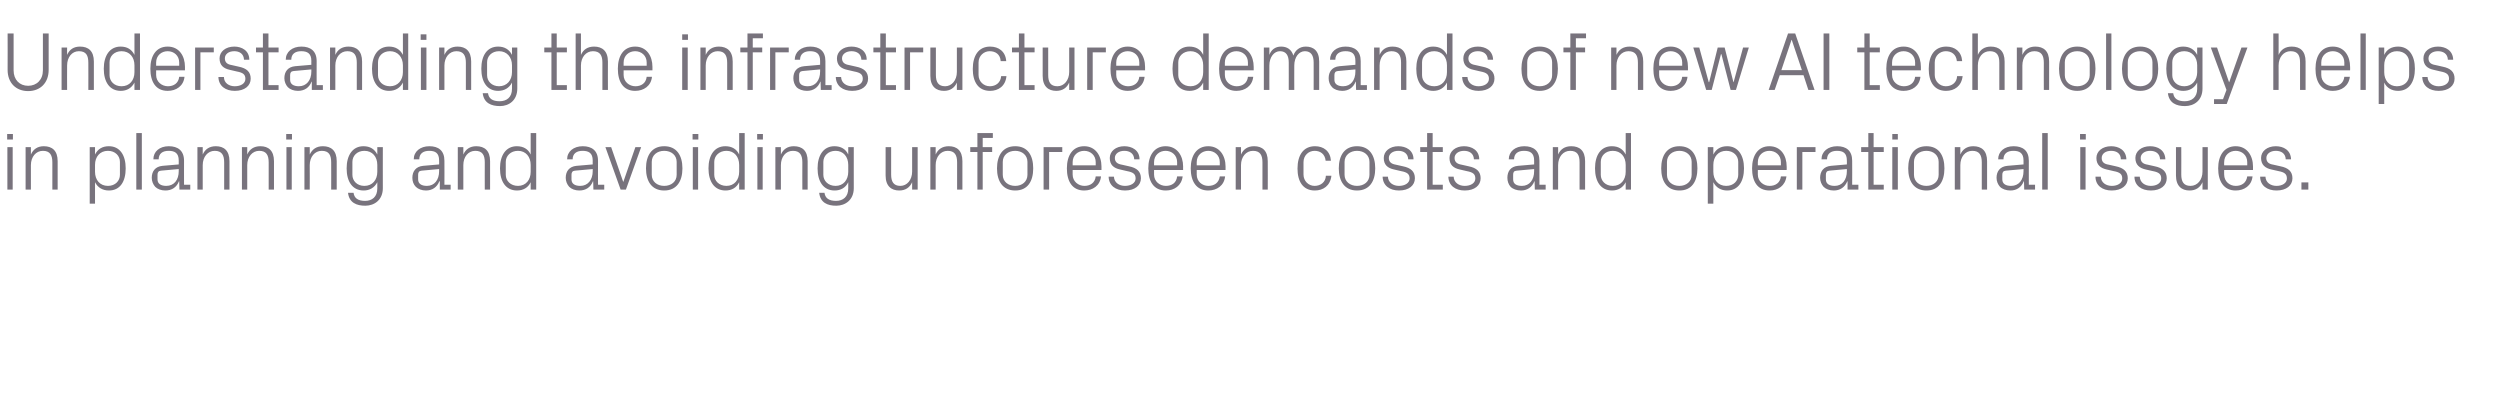
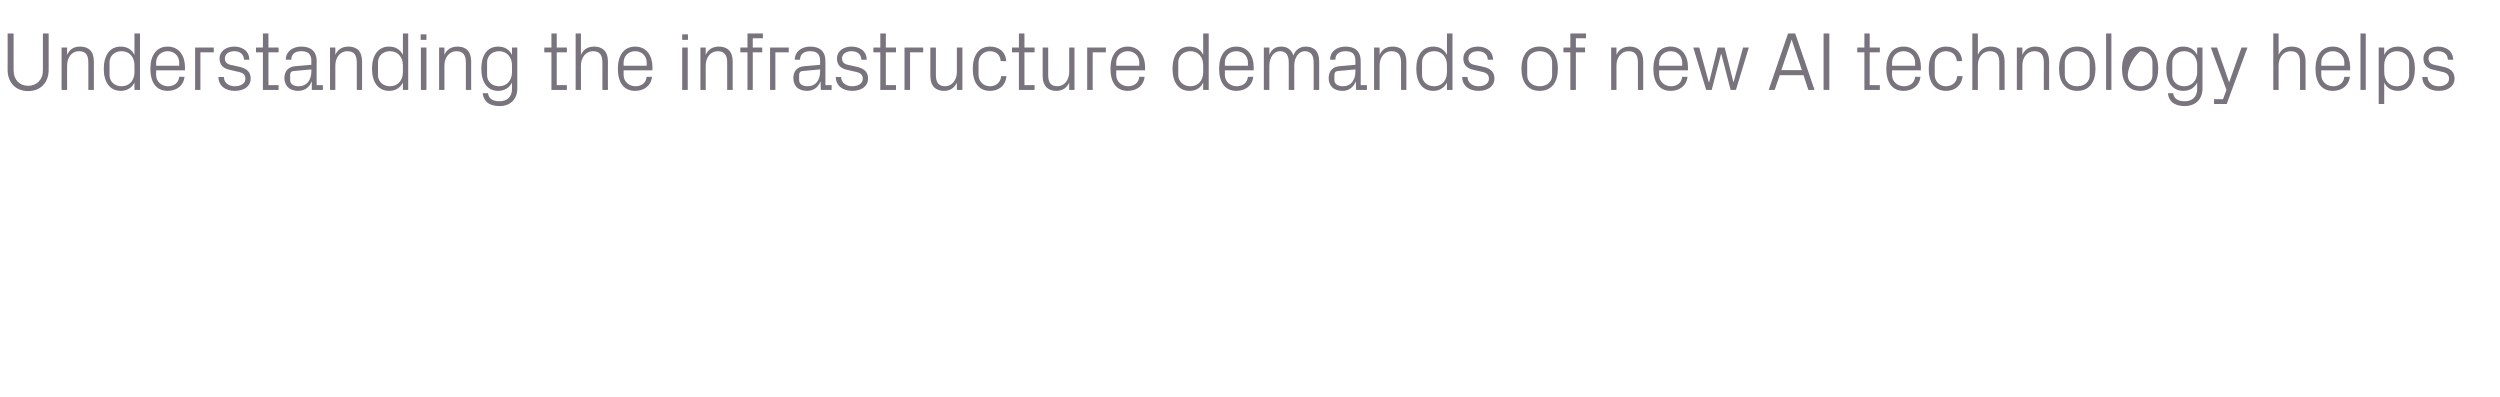
<svg xmlns="http://www.w3.org/2000/svg" version="1.1" width="1084px" height="172px" viewBox="0 -10 1084 172" style="top:-10px">
  <desc>Understanding the infrastructure demands of new AI technology helps in planning and avoiding unforeseen costs and ope...</desc>
  <defs />
  <g id="Polygon6521">
-     <path d="M 3.2 72.2 L 3.2 53.8 L 5.5 53.8 L 5.5 72.2 L 3.2 72.2 Z M 5.6 50.5 L 3.1 50.5 L 3.1 48.1 L 5.6 48.1 L 5.6 50.5 Z M 22.7 60.4 C 22.7 57.3 21.7 55.4 18.6 55.4 C 15.6 55.4 13.4 58 13.4 61.6 C 13.39 61.63 13.4 72.2 13.4 72.2 L 11.1 72.2 L 11.1 53.8 L 13.4 53.8 C 13.4 53.8 13.39 57.02 13.4 57 C 14.4 54.7 16.3 53.4 19 53.4 C 22.6 53.4 25 55.3 25 59.9 C 25.02 59.94 25 72.2 25 72.2 L 22.7 72.2 C 22.7 72.2 22.68 60.37 22.7 60.4 Z M 41.2 64.5 C 41.2 68 43.3 70.6 46.8 70.6 C 50 70.6 52 68.4 52 65.8 C 52 65.8 52 60.2 52 60.2 C 52 57.6 50 55.4 46.8 55.4 C 43.3 55.4 41.2 58 41.2 61.5 C 41.2 61.5 41.2 64.5 41.2 64.5 Z M 38.9 78.3 L 38.9 53.8 L 41.2 53.8 C 41.2 53.8 41.22 56.99 41.2 57 C 42.4 54.6 44.4 53.4 47.2 53.4 C 52 53.4 54.5 57.3 54.5 63 C 54.5 68.7 52.1 72.6 47.2 72.6 C 44.6 72.6 42.4 71.4 41.2 69 C 41.22 69.01 41.2 78.3 41.2 78.3 L 38.9 78.3 Z M 59.1 72.2 L 59.1 47.7 L 61.5 47.7 L 61.5 72.2 L 59.1 72.2 Z M 77.5 59.6 C 77.5 56.3 75.7 55.4 73.1 55.4 C 70.5 55.4 68.8 56.6 68.8 59.1 C 68.8 59.1 66.5 59.1 66.5 59.1 C 66.5 55.7 69.2 53.4 73.2 53.4 C 77.1 53.4 79.8 55.3 79.8 59.7 C 79.77 59.65 79.8 70.1 79.8 70.1 L 82.5 70.1 L 82.5 72.2 L 77.8 72.2 L 77.7 68.6 C 77.7 68.6 77.58 68.62 77.6 68.6 C 76.6 71.2 74.5 72.6 71.7 72.6 C 69.9 72.6 68.3 72 67.3 71 C 66.4 70 65.8 68.6 65.8 67.1 C 65.8 64.3 67.3 62.2 70.5 61.9 C 70.52 61.92 77.5 61.3 77.5 61.3 C 77.5 61.3 77.47 59.58 77.5 59.6 Z M 69.8 64 C 68.7 64.1 68.3 64.7 68.3 65.8 C 68.3 65.8 68.3 67.8 68.3 67.8 C 68.3 69.7 69.8 70.6 72.1 70.6 C 75.5 70.6 77.5 68 77.5 64.2 C 77.47 64.19 77.5 63.3 77.5 63.3 C 77.5 63.3 69.84 63.97 69.8 64 Z M 97.2 60.4 C 97.2 57.3 96.2 55.4 93.1 55.4 C 90.1 55.4 87.9 58 87.9 61.6 C 87.91 61.63 87.9 72.2 87.9 72.2 L 85.6 72.2 L 85.6 53.8 L 87.9 53.8 C 87.9 53.8 87.91 57.02 87.9 57 C 88.9 54.7 90.8 53.4 93.6 53.4 C 97.1 53.4 99.5 55.3 99.5 59.9 C 99.54 59.94 99.5 72.2 99.5 72.2 L 97.2 72.2 C 97.2 72.2 97.2 60.37 97.2 60.4 Z M 116.5 60.4 C 116.5 57.3 115.5 55.4 112.4 55.4 C 109.4 55.4 107.2 58 107.2 61.6 C 107.21 61.63 107.2 72.2 107.2 72.2 L 104.9 72.2 L 104.9 53.8 L 107.2 53.8 C 107.2 53.8 107.21 57.02 107.2 57 C 108.2 54.7 110.1 53.4 112.9 53.4 C 116.4 53.4 118.8 55.3 118.8 59.9 C 118.83 59.94 118.8 72.2 118.8 72.2 L 116.5 72.2 C 116.5 72.2 116.49 60.37 116.5 60.4 Z M 124.2 72.2 L 124.2 53.8 L 126.5 53.8 L 126.5 72.2 L 124.2 72.2 Z M 126.6 50.5 L 124.1 50.5 L 124.1 48.1 L 126.6 48.1 L 126.6 50.5 Z M 143.6 60.4 C 143.6 57.3 142.7 55.4 139.5 55.4 C 136.5 55.4 134.3 58 134.3 61.6 C 134.35 61.63 134.3 72.2 134.3 72.2 L 132 72.2 L 132 53.8 L 134.3 53.8 C 134.3 53.8 134.35 57.02 134.3 57 C 135.4 54.7 137.2 53.4 140 53.4 C 143.6 53.4 146 55.3 146 59.9 C 145.98 59.94 146 72.2 146 72.2 L 143.6 72.2 C 143.6 72.2 143.64 60.37 143.6 60.4 Z M 166 71.6 C 166 76.7 162.3 79.2 158.4 79.2 C 154.6 79.2 151.4 77.9 150.9 73.6 C 150.9 73.6 153.3 73.6 153.3 73.6 C 153.6 75.9 155.2 77.1 158.3 77.1 C 161.3 77.1 163.6 75.4 163.6 71.7 C 163.6 71.7 163.6 69 163.6 69 C 162.4 71.4 160.2 72.6 157.7 72.6 C 152.8 72.6 150.3 68.7 150.3 63 C 150.3 57.3 152.9 53.4 157.6 53.4 C 160.4 53.4 162.4 54.6 163.6 57 C 163.62 56.99 163.6 53.8 163.6 53.8 L 166 53.8 C 166 53.8 165.96 71.64 166 71.6 Z M 163.6 61.5 C 163.6 58 161.5 55.4 158 55.4 C 154.8 55.4 152.8 57.6 152.8 60.2 C 152.8 60.2 152.8 65.8 152.8 65.8 C 152.8 68.4 154.8 70.6 158 70.6 C 161.5 70.6 163.6 68 163.6 64.5 C 163.6 64.5 163.6 61.5 163.6 61.5 Z M 190.4 59.6 C 190.4 56.3 188.7 55.4 186.1 55.4 C 183.5 55.4 181.8 56.6 181.8 59.1 C 181.8 59.1 179.4 59.1 179.4 59.1 C 179.4 55.7 182.2 53.4 186.2 53.4 C 190.1 53.4 192.7 55.3 192.7 59.7 C 192.74 59.65 192.7 70.1 192.7 70.1 L 195.4 70.1 L 195.4 72.2 L 190.7 72.2 L 190.7 68.6 C 190.7 68.6 190.54 68.62 190.5 68.6 C 189.5 71.2 187.4 72.6 184.7 72.6 C 182.9 72.6 181.3 72 180.3 71 C 179.3 70 178.8 68.6 178.8 67.1 C 178.8 64.3 180.3 62.2 183.5 61.9 C 183.49 61.92 190.4 61.3 190.4 61.3 C 190.4 61.3 190.44 59.58 190.4 59.6 Z M 182.8 64 C 181.7 64.1 181.3 64.7 181.3 65.8 C 181.3 65.8 181.3 67.8 181.3 67.8 C 181.3 69.7 182.8 70.6 185.1 70.6 C 188.4 70.6 190.4 68 190.4 64.2 C 190.44 64.19 190.4 63.3 190.4 63.3 C 190.4 63.3 182.8 63.97 182.8 64 Z M 210.2 60.4 C 210.2 57.3 209.2 55.4 206.1 55.4 C 203 55.4 200.9 58 200.9 61.6 C 200.88 61.63 200.9 72.2 200.9 72.2 L 198.5 72.2 L 198.5 53.8 L 200.9 53.8 C 200.9 53.8 200.88 57.02 200.9 57 C 201.9 54.7 203.8 53.4 206.5 53.4 C 210.1 53.4 212.5 55.3 212.5 59.9 C 212.5 59.94 212.5 72.2 212.5 72.2 L 210.2 72.2 C 210.2 72.2 210.16 60.37 210.2 60.4 Z M 230.1 61.5 C 230.1 58 228 55.4 224.6 55.4 C 221.4 55.4 219.3 57.6 219.3 60.2 C 219.3 60.2 219.3 65.8 219.3 65.8 C 219.3 68.4 221.4 70.6 224.6 70.6 C 228 70.6 230.1 68 230.1 64.5 C 230.1 64.5 230.1 61.5 230.1 61.5 Z M 230.1 72.2 C 230.1 72.2 230.14 69.01 230.1 69 C 229 71.4 226.8 72.6 224.2 72.6 C 219.3 72.6 216.8 68.7 216.8 63 C 216.8 57.3 219.4 53.4 224.1 53.4 C 226.9 53.4 229 54.6 230.1 57 C 230.14 56.99 230.1 47.7 230.1 47.7 L 232.5 47.7 L 232.5 72.2 L 230.1 72.2 Z M 257 59.6 C 257 56.3 255.2 55.4 252.6 55.4 C 250 55.4 248.3 56.6 248.3 59.1 C 248.3 59.1 245.9 59.1 245.9 59.1 C 245.9 55.7 248.7 53.4 252.7 53.4 C 256.6 53.4 259.3 55.3 259.3 59.7 C 259.27 59.65 259.3 70.1 259.3 70.1 L 262 70.1 L 262 72.2 L 257.3 72.2 L 257.2 68.6 C 257.2 68.6 257.07 68.62 257.1 68.6 C 256.1 71.2 254 72.6 251.2 72.6 C 249.4 72.6 247.8 72 246.8 71 C 245.9 70 245.3 68.6 245.3 67.1 C 245.3 64.3 246.8 62.2 250 61.9 C 250.02 61.92 257 61.3 257 61.3 C 257 61.3 256.96 59.58 257 59.6 Z M 249.3 64 C 248.2 64.1 247.8 64.7 247.8 65.8 C 247.8 65.8 247.8 67.8 247.8 67.8 C 247.8 69.7 249.3 70.6 251.6 70.6 C 254.9 70.6 257 68 257 64.2 C 256.96 64.19 257 63.3 257 63.3 C 257 63.3 249.33 63.97 249.3 64 Z M 270.3 68.8 L 275.5 53.8 L 278 53.8 L 271.4 72.2 L 269.1 72.2 L 262.5 53.8 L 265 53.8 L 270.2 68.8 L 270.3 68.8 Z M 288 53.4 C 293.4 53.4 295.9 57.4 295.9 63 C 295.9 68.6 293.4 72.6 288 72.6 C 282.6 72.6 280.1 68.6 280.1 63 C 280.1 57.4 282.6 53.4 288 53.4 Z M 293.4 60.2 C 293.4 57.3 291.1 55.4 288 55.4 C 284.9 55.4 282.6 57.3 282.6 60.2 C 282.6 60.2 282.6 65.8 282.6 65.8 C 282.6 68.7 284.9 70.6 288 70.6 C 291.1 70.6 293.4 68.7 293.4 65.8 C 293.4 65.8 293.4 60.2 293.4 60.2 Z M 300.4 72.2 L 300.4 53.8 L 302.7 53.8 L 302.7 72.2 L 300.4 72.2 Z M 302.8 50.5 L 300.3 50.5 L 300.3 48.1 L 302.8 48.1 L 302.8 50.5 Z M 320.5 61.5 C 320.5 58 318.4 55.4 315 55.4 C 311.8 55.4 309.7 57.6 309.7 60.2 C 309.7 60.2 309.7 65.8 309.7 65.8 C 309.7 68.4 311.8 70.6 315 70.6 C 318.4 70.6 320.5 68 320.5 64.5 C 320.5 64.5 320.5 61.5 320.5 61.5 Z M 320.5 72.2 C 320.5 72.2 320.54 69.01 320.5 69 C 319.4 71.4 317.2 72.6 314.6 72.6 C 309.7 72.6 307.2 68.7 307.2 63 C 307.2 57.3 309.8 53.4 314.5 53.4 C 317.3 53.4 319.4 54.6 320.5 57 C 320.54 56.99 320.5 47.7 320.5 47.7 L 322.9 47.7 L 322.9 72.2 L 320.5 72.2 Z M 328.4 72.2 L 328.4 53.8 L 330.7 53.8 L 330.7 72.2 L 328.4 72.2 Z M 330.8 50.5 L 328.3 50.5 L 328.3 48.1 L 330.8 48.1 L 330.8 50.5 Z M 347.9 60.4 C 347.9 57.3 346.9 55.4 343.8 55.4 C 340.7 55.4 338.6 58 338.6 61.6 C 338.57 61.63 338.6 72.2 338.6 72.2 L 336.2 72.2 L 336.2 53.8 L 338.6 53.8 C 338.6 53.8 338.57 57.02 338.6 57 C 339.6 54.7 341.5 53.4 344.2 53.4 C 347.8 53.4 350.2 55.3 350.2 59.9 C 350.2 59.94 350.2 72.2 350.2 72.2 L 347.9 72.2 C 347.9 72.2 347.86 60.37 347.9 60.4 Z M 370.2 71.6 C 370.2 76.7 366.5 79.2 362.6 79.2 C 358.8 79.2 355.7 77.9 355.2 73.6 C 355.2 73.6 357.5 73.6 357.5 73.6 C 357.8 75.9 359.4 77.1 362.5 77.1 C 365.5 77.1 367.8 75.4 367.8 71.7 C 367.8 71.7 367.8 69 367.8 69 C 366.7 71.4 364.5 72.6 361.9 72.6 C 357 72.6 354.5 68.7 354.5 63 C 354.5 57.3 357.1 53.4 361.8 53.4 C 364.6 53.4 366.7 54.6 367.8 57 C 367.84 56.99 367.8 53.8 367.8 53.8 L 370.2 53.8 C 370.2 53.8 370.18 71.64 370.2 71.6 Z M 367.8 61.5 C 367.8 58 365.7 55.4 362.3 55.4 C 359.1 55.4 357 57.6 357 60.2 C 357 60.2 357 65.8 357 65.8 C 357 68.4 359.1 70.6 362.3 70.6 C 365.7 70.6 367.8 68 367.8 64.5 C 367.8 64.5 367.8 61.5 367.8 61.5 Z M 386.4 65.7 C 386.4 68.7 387.4 70.6 390.4 70.6 C 393.3 70.6 395.5 68 395.5 64.4 C 395.53 64.37 395.5 53.8 395.5 53.8 L 397.9 53.8 L 397.9 72.2 L 395.5 72.2 C 395.5 72.2 395.53 68.98 395.5 69 C 394.5 71.3 392.6 72.6 389.9 72.6 C 386.5 72.6 384 70.7 384 66.1 C 384.04 66.06 384 53.8 384 53.8 L 386.4 53.8 C 386.4 53.8 386.38 65.66 386.4 65.7 Z M 415 60.4 C 415 57.3 414 55.4 410.9 55.4 C 407.9 55.4 405.7 58 405.7 61.6 C 405.71 61.63 405.7 72.2 405.7 72.2 L 403.4 72.2 L 403.4 53.8 L 405.7 53.8 C 405.7 53.8 405.71 57.02 405.7 57 C 406.7 54.7 408.6 53.4 411.4 53.4 C 414.9 53.4 417.3 55.3 417.3 59.9 C 417.34 59.94 417.3 72.2 417.3 72.2 L 415 72.2 C 415 72.2 415 60.37 415 60.4 Z M 426.1 53.8 L 430.2 53.8 L 430.2 55.9 L 426.1 55.9 L 426.1 72.2 L 423.8 72.2 L 423.8 55.9 L 420.7 55.9 L 420.7 53.8 L 423.8 53.8 L 423.8 47.7 L 430.5 47.7 L 430.5 49.8 L 426.1 49.8 L 426.1 53.8 Z M 440.2 53.4 C 445.6 53.4 448 57.4 448 63 C 448 68.6 445.6 72.6 440.2 72.6 C 434.8 72.6 432.3 68.6 432.3 63 C 432.3 57.4 434.8 53.4 440.2 53.4 Z M 445.5 60.2 C 445.5 57.3 443.2 55.4 440.2 55.4 C 437.1 55.4 434.8 57.3 434.8 60.2 C 434.8 60.2 434.8 65.8 434.8 65.8 C 434.8 68.7 437.1 70.6 440.2 70.6 C 443.2 70.6 445.5 68.7 445.5 65.8 C 445.5 65.8 445.5 60.2 445.5 60.2 Z M 452.5 53.8 L 460.6 53.8 L 460.6 55.9 L 454.9 55.9 L 454.9 72.2 L 452.5 72.2 L 452.5 53.8 Z M 475.1 60.3 C 475.1 57.3 472.8 55.4 470.1 55.4 C 467.4 55.4 465.1 57.3 465.1 60.3 C 465.08 60.3 465.1 61.7 465.1 61.7 L 475.1 61.7 C 475.1 61.7 475.08 60.3 475.1 60.3 Z M 477.4 66.5 C 477 70.5 473.8 72.6 470.1 72.6 C 464.9 72.6 462.6 68.6 462.6 63 C 462.6 57.4 465.1 53.4 470.1 53.4 C 475 53.4 477.6 57.5 477.6 62.2 C 477.6 62.17 477.6 63.7 477.6 63.7 L 465.1 63.7 C 465.1 63.7 465.08 65.7 465.1 65.7 C 465.1 68.7 467.6 70.6 470.2 70.6 C 472.7 70.6 474.8 69.3 475.1 66.5 C 475.1 66.5 477.4 66.5 477.4 66.5 Z M 489.5 62.1 C 493 62.8 494.7 64.4 494.7 67.3 C 494.7 70.4 492.1 72.6 487.8 72.6 C 483.8 72.6 480.8 70.5 480.7 66.6 C 480.7 66.6 483 66.6 483 66.6 C 483.1 69.2 485.3 70.6 487.8 70.6 C 490.3 70.6 492.4 69.4 492.4 67.4 C 492.4 65.5 491.4 64.7 488.7 64.2 C 488.7 64.2 485.7 63.5 485.7 63.5 C 482.9 62.9 481.2 61.5 481.2 58.5 C 481.2 55.6 483.8 53.4 487.5 53.4 C 490.8 53.4 494.1 55.1 494.1 59.1 C 494.1 59.1 491.8 59.1 491.8 59.1 C 491.7 56.5 489.8 55.4 487.5 55.4 C 485.1 55.4 483.4 56.7 483.4 58.5 C 483.4 60.3 484.6 61.1 486.4 61.4 C 486.4 61.4 489.5 62.1 489.5 62.1 Z M 510.4 60.3 C 510.4 57.3 508.1 55.4 505.4 55.4 C 502.7 55.4 500.4 57.3 500.4 60.3 C 500.43 60.3 500.4 61.7 500.4 61.7 L 510.4 61.7 C 510.4 61.7 510.44 60.3 510.4 60.3 Z M 512.8 66.5 C 512.3 70.5 509.2 72.6 505.5 72.6 C 500.2 72.6 497.9 68.6 497.9 63 C 497.9 57.4 500.5 53.4 505.4 53.4 C 510.4 53.4 513 57.5 513 62.2 C 512.96 62.17 513 63.7 513 63.7 L 500.4 63.7 C 500.4 63.7 500.43 65.7 500.4 65.7 C 500.4 68.7 502.9 70.6 505.5 70.6 C 508.1 70.6 510.1 69.3 510.4 66.5 C 510.4 66.5 512.8 66.5 512.8 66.5 Z M 528.9 60.3 C 528.9 57.3 526.6 55.4 523.9 55.4 C 521.2 55.4 518.9 57.3 518.9 60.3 C 518.86 60.3 518.9 61.7 518.9 61.7 L 528.9 61.7 C 528.9 61.7 528.87 60.3 528.9 60.3 Z M 531.2 66.5 C 530.8 70.5 527.6 72.6 523.9 72.6 C 518.7 72.6 516.3 68.6 516.3 63 C 516.3 57.4 518.9 53.4 523.9 53.4 C 528.8 53.4 531.4 57.5 531.4 62.2 C 531.39 62.17 531.4 63.7 531.4 63.7 L 518.9 63.7 C 518.9 63.7 518.86 65.7 518.9 65.7 C 518.9 68.7 521.3 70.6 523.9 70.6 C 526.5 70.6 528.5 69.3 528.9 66.5 C 528.9 66.5 531.2 66.5 531.2 66.5 Z M 547.4 60.4 C 547.4 57.3 546.4 55.4 543.3 55.4 C 540.3 55.4 538.1 58 538.1 61.6 C 538.12 61.63 538.1 72.2 538.1 72.2 L 535.8 72.2 L 535.8 53.8 L 538.1 53.8 C 538.1 53.8 538.12 57.02 538.1 57 C 539.1 54.7 541 53.4 543.8 53.4 C 547.3 53.4 549.7 55.3 549.7 59.9 C 549.75 59.94 549.7 72.2 549.7 72.2 L 547.4 72.2 C 547.4 72.2 547.41 60.37 547.4 60.4 Z M 574.8 59.7 C 574.5 56.7 572.4 55.4 570 55.4 C 567.5 55.4 565.2 57.3 565.2 60.3 C 565.2 60.3 565.2 65.7 565.2 65.7 C 565.2 68.5 567.4 70.6 570 70.6 C 572.6 70.6 574.8 69 574.9 66.2 C 574.9 66.2 577.3 66.2 577.3 66.2 C 576.8 70.6 573.7 72.6 570.1 72.6 C 564.9 72.6 562.6 68.6 562.6 63.1 C 562.6 57.2 565.2 53.4 570.2 53.4 C 573.9 53.4 576.8 55.5 577.1 59.7 C 577.1 59.7 574.8 59.7 574.8 59.7 Z M 588.4 53.4 C 593.8 53.4 596.3 57.4 596.3 63 C 596.3 68.6 593.8 72.6 588.4 72.6 C 583 72.6 580.5 68.6 580.5 63 C 580.5 57.4 583 53.4 588.4 53.4 Z M 593.8 60.2 C 593.8 57.3 591.5 55.4 588.4 55.4 C 585.4 55.4 583 57.3 583 60.2 C 583 60.2 583 65.8 583 65.8 C 583 68.7 585.4 70.6 588.4 70.6 C 591.5 70.6 593.8 68.7 593.8 65.8 C 593.8 65.8 593.8 60.2 593.8 60.2 Z M 608.3 62.1 C 611.8 62.8 613.5 64.4 613.5 67.3 C 613.5 70.4 610.9 72.6 606.6 72.6 C 602.6 72.6 599.6 70.5 599.5 66.6 C 599.5 66.6 601.8 66.6 601.8 66.6 C 601.9 69.2 604.1 70.6 606.6 70.6 C 609.1 70.6 611.2 69.4 611.2 67.4 C 611.2 65.5 610.2 64.7 607.5 64.2 C 607.5 64.2 604.5 63.5 604.5 63.5 C 601.7 62.9 600 61.5 600 58.5 C 600 55.6 602.6 53.4 606.3 53.4 C 609.6 53.4 612.9 55.1 612.9 59.1 C 612.9 59.1 610.6 59.1 610.6 59.1 C 610.5 56.5 608.6 55.4 606.3 55.4 C 603.9 55.4 602.2 56.7 602.2 58.5 C 602.2 60.3 603.4 61.1 605.2 61.4 C 605.2 61.4 608.3 62.1 608.3 62.1 Z M 621.2 70.1 L 625.6 70.1 L 625.6 72.2 L 618.8 72.2 L 618.8 55.9 L 615.8 55.9 L 615.8 53.8 L 618.8 53.8 L 618.8 47.7 L 621.2 47.7 L 621.2 53.8 L 625.6 53.8 L 625.6 55.9 L 621.2 55.9 L 621.2 70.1 Z M 636.8 62.1 C 640.3 62.8 642 64.4 642 67.3 C 642 70.4 639.4 72.6 635.1 72.6 C 631.1 72.6 628.1 70.5 628 66.6 C 628 66.6 630.3 66.6 630.3 66.6 C 630.4 69.2 632.6 70.6 635.1 70.6 C 637.7 70.6 639.7 69.4 639.7 67.4 C 639.7 65.5 638.7 64.7 636 64.2 C 636 64.2 633 63.5 633 63.5 C 630.2 62.9 628.5 61.5 628.5 58.5 C 628.5 55.6 631.1 53.4 634.8 53.4 C 638.1 53.4 641.4 55.1 641.4 59.1 C 641.4 59.1 639.1 59.1 639.1 59.1 C 639 56.5 637.1 55.4 634.8 55.4 C 632.4 55.4 630.7 56.7 630.7 58.5 C 630.7 60.3 631.9 61.1 633.7 61.4 C 633.7 61.4 636.8 62.1 636.8 62.1 Z M 665.2 59.6 C 665.2 56.3 663.4 55.4 660.8 55.4 C 658.2 55.4 656.5 56.6 656.5 59.1 C 656.5 59.1 654.2 59.1 654.2 59.1 C 654.2 55.7 657 53.4 660.9 53.4 C 664.9 53.4 667.5 55.3 667.5 59.7 C 667.5 59.65 667.5 70.1 667.5 70.1 L 670.2 70.1 L 670.2 72.2 L 665.5 72.2 L 665.4 68.6 C 665.4 68.6 665.31 68.62 665.3 68.6 C 664.3 71.2 662.2 72.6 659.5 72.6 C 657.7 72.6 656 72 655 71 C 654.1 70 653.6 68.6 653.6 67.1 C 653.6 64.3 655 62.2 658.2 61.9 C 658.25 61.92 665.2 61.3 665.2 61.3 C 665.2 61.3 665.2 59.58 665.2 59.6 Z M 657.6 64 C 656.4 64.1 656.1 64.7 656.1 65.8 C 656.1 65.8 656.1 67.8 656.1 67.8 C 656.1 69.7 657.5 70.6 659.9 70.6 C 663.2 70.6 665.2 68 665.2 64.2 C 665.2 64.19 665.2 63.3 665.2 63.3 C 665.2 63.3 657.57 63.97 657.6 64 Z M 684.9 60.4 C 684.9 57.3 684 55.4 680.8 55.4 C 677.8 55.4 675.6 58 675.6 61.6 C 675.64 61.63 675.6 72.2 675.6 72.2 L 673.3 72.2 L 673.3 53.8 L 675.6 53.8 C 675.6 53.8 675.64 57.02 675.6 57 C 676.6 54.7 678.5 53.4 681.3 53.4 C 684.9 53.4 687.3 55.3 687.3 59.9 C 687.26 59.94 687.3 72.2 687.3 72.2 L 684.9 72.2 C 684.9 72.2 684.92 60.37 684.9 60.4 Z M 704.9 61.5 C 704.9 58 702.8 55.4 699.3 55.4 C 696.1 55.4 694.1 57.6 694.1 60.2 C 694.1 60.2 694.1 65.8 694.1 65.8 C 694.1 68.4 696.1 70.6 699.3 70.6 C 702.8 70.6 704.9 68 704.9 64.5 C 704.9 64.5 704.9 61.5 704.9 61.5 Z M 704.9 72.2 C 704.9 72.2 704.9 69.01 704.9 69 C 703.7 71.4 701.5 72.6 699 72.6 C 694.1 72.6 691.6 68.7 691.6 63 C 691.6 57.3 694.1 53.4 698.9 53.4 C 701.7 53.4 703.7 54.6 704.9 57 C 704.9 56.99 704.9 47.7 704.9 47.7 L 707.2 47.7 L 707.2 72.2 L 704.9 72.2 Z M 728.2 53.4 C 733.6 53.4 736 57.4 736 63 C 736 68.6 733.6 72.6 728.2 72.6 C 722.8 72.6 720.3 68.6 720.3 63 C 720.3 57.4 722.8 53.4 728.2 53.4 Z M 733.5 60.2 C 733.5 57.3 731.2 55.4 728.2 55.4 C 725.1 55.4 722.8 57.3 722.8 60.2 C 722.8 60.2 722.8 65.8 722.8 65.8 C 722.8 68.7 725.1 70.6 728.2 70.6 C 731.2 70.6 733.5 68.7 733.5 65.8 C 733.5 65.8 733.5 60.2 733.5 60.2 Z M 742.9 64.5 C 742.9 68 745 70.6 748.5 70.6 C 751.7 70.6 753.7 68.4 753.7 65.8 C 753.7 65.8 753.7 60.2 753.7 60.2 C 753.7 57.6 751.7 55.4 748.5 55.4 C 745 55.4 742.9 58 742.9 61.5 C 742.9 61.5 742.9 64.5 742.9 64.5 Z M 740.5 78.3 L 740.5 53.8 L 742.9 53.8 C 742.9 53.8 742.88 56.99 742.9 57 C 744.1 54.6 746.1 53.4 748.9 53.4 C 753.6 53.4 756.2 57.3 756.2 63 C 756.2 68.7 753.7 72.6 748.9 72.6 C 746.3 72.6 744.1 71.4 742.9 69 C 742.88 69.01 742.9 78.3 742.9 78.3 L 740.5 78.3 Z M 772.2 60.3 C 772.2 57.3 769.9 55.4 767.2 55.4 C 764.5 55.4 762.2 57.3 762.2 60.3 C 762.22 60.3 762.2 61.7 762.2 61.7 L 772.2 61.7 C 772.2 61.7 772.22 60.3 772.2 60.3 Z M 774.6 66.5 C 774.1 70.5 771 72.6 767.3 72.6 C 762 72.6 759.7 68.6 759.7 63 C 759.7 57.4 762.3 53.4 767.2 53.4 C 772.2 53.4 774.7 57.5 774.7 62.2 C 774.74 62.17 774.7 63.7 774.7 63.7 L 762.2 63.7 C 762.2 63.7 762.22 65.7 762.2 65.7 C 762.2 68.7 764.7 70.6 767.3 70.6 C 769.8 70.6 771.9 69.3 772.2 66.5 C 772.2 66.5 774.6 66.5 774.6 66.5 Z M 779.1 53.8 L 787.2 53.8 L 787.2 55.9 L 781.5 55.9 L 781.5 72.2 L 779.1 72.2 L 779.1 53.8 Z M 800.8 59.6 C 800.8 56.3 799.1 55.4 796.5 55.4 C 793.9 55.4 792.2 56.6 792.2 59.1 C 792.2 59.1 789.8 59.1 789.8 59.1 C 789.8 55.7 792.6 53.4 796.6 53.4 C 800.5 53.4 803.1 55.3 803.1 59.7 C 803.15 59.65 803.1 70.1 803.1 70.1 L 805.8 70.1 L 805.8 72.2 L 801.1 72.2 L 801.1 68.6 C 801.1 68.6 800.95 68.62 801 68.6 C 799.9 71.2 797.9 72.6 795.1 72.6 C 793.3 72.6 791.7 72 790.7 71 C 789.8 70 789.2 68.6 789.2 67.1 C 789.2 64.3 790.7 62.2 793.9 61.9 C 793.89 61.92 800.8 61.3 800.8 61.3 C 800.8 61.3 800.84 59.58 800.8 59.6 Z M 793.2 64 C 792.1 64.1 791.7 64.7 791.7 65.8 C 791.7 65.8 791.7 67.8 791.7 67.8 C 791.7 69.7 793.2 70.6 795.5 70.6 C 798.8 70.6 800.8 68 800.8 64.2 C 800.84 64.19 800.8 63.3 800.8 63.3 C 800.8 63.3 793.21 63.97 793.2 64 Z M 812.4 70.1 L 816.8 70.1 L 816.8 72.2 L 810.1 72.2 L 810.1 55.9 L 807 55.9 L 807 53.8 L 810.1 53.8 L 810.1 47.7 L 812.4 47.7 L 812.4 53.8 L 816.8 53.8 L 816.8 55.9 L 812.4 55.9 L 812.4 70.1 Z M 820.5 72.2 L 820.5 53.8 L 822.9 53.8 L 822.9 72.2 L 820.5 72.2 Z M 822.9 50.5 L 820.5 50.5 L 820.5 48.1 L 822.9 48.1 L 822.9 50.5 Z M 835.3 53.4 C 840.7 53.4 843.1 57.4 843.1 63 C 843.1 68.6 840.7 72.6 835.3 72.6 C 829.9 72.6 827.4 68.6 827.4 63 C 827.4 57.4 829.9 53.4 835.3 53.4 Z M 840.6 60.2 C 840.6 57.3 838.3 55.4 835.3 55.4 C 832.2 55.4 829.9 57.3 829.9 60.2 C 829.9 60.2 829.9 65.8 829.9 65.8 C 829.9 68.7 832.2 70.6 835.3 70.6 C 838.3 70.6 840.6 68.7 840.6 65.8 C 840.6 65.8 840.6 60.2 840.6 60.2 Z M 859.3 60.4 C 859.3 57.3 858.3 55.4 855.2 55.4 C 852.1 55.4 850 58 850 61.6 C 849.98 61.63 850 72.2 850 72.2 L 847.6 72.2 L 847.6 53.8 L 850 53.8 C 850 53.8 849.98 57.02 850 57 C 851 54.7 852.9 53.4 855.6 53.4 C 859.2 53.4 861.6 55.3 861.6 59.9 C 861.61 59.94 861.6 72.2 861.6 72.2 L 859.3 72.2 C 859.3 72.2 859.27 60.37 859.3 60.4 Z M 877.4 59.6 C 877.4 56.3 875.6 55.4 873 55.4 C 870.4 55.4 868.7 56.6 868.7 59.1 C 868.7 59.1 866.4 59.1 866.4 59.1 C 866.4 55.7 869.1 53.4 873.1 53.4 C 877.1 53.4 879.7 55.3 879.7 59.7 C 879.68 59.65 879.7 70.1 879.7 70.1 L 882.4 70.1 L 882.4 72.2 L 877.7 72.2 L 877.6 68.6 C 877.6 68.6 877.49 68.62 877.5 68.6 C 876.5 71.2 874.4 72.6 871.7 72.6 C 869.9 72.6 868.2 72 867.2 71 C 866.3 70 865.7 68.6 865.7 67.1 C 865.7 64.3 867.2 62.2 870.4 61.9 C 870.43 61.92 877.4 61.3 877.4 61.3 C 877.4 61.3 877.38 59.58 877.4 59.6 Z M 869.7 64 C 868.6 64.1 868.2 64.7 868.2 65.8 C 868.2 65.8 868.2 67.8 868.2 67.8 C 868.2 69.7 869.7 70.6 872 70.6 C 875.4 70.6 877.4 68 877.4 64.2 C 877.38 64.19 877.4 63.3 877.4 63.3 C 877.4 63.3 869.75 63.97 869.7 64 Z M 885.5 72.2 L 885.5 47.7 L 887.9 47.7 L 887.9 72.2 L 885.5 72.2 Z M 902 72.2 L 902 53.8 L 904.3 53.8 L 904.3 72.2 L 902 72.2 Z M 904.4 50.5 L 901.9 50.5 L 901.9 48.1 L 904.4 48.1 L 904.4 50.5 Z M 917.4 62.1 C 920.8 62.8 922.6 64.4 922.6 67.3 C 922.6 70.4 920 72.6 915.6 72.6 C 911.7 72.6 908.6 70.5 908.6 66.6 C 908.6 66.6 910.9 66.6 910.9 66.6 C 911 69.2 913.2 70.6 915.7 70.6 C 918.2 70.6 920.2 69.4 920.2 67.4 C 920.2 65.5 919.2 64.7 916.5 64.2 C 916.5 64.2 913.5 63.5 913.5 63.5 C 910.8 62.9 909 61.5 909 58.5 C 909 55.6 911.6 53.4 915.4 53.4 C 918.7 53.4 921.9 55.1 922 59.1 C 922 59.1 919.6 59.1 919.6 59.1 C 919.6 56.5 917.7 55.4 915.4 55.4 C 912.9 55.4 911.3 56.7 911.3 58.5 C 911.3 60.3 912.4 61.1 914.3 61.4 C 914.3 61.4 917.4 62.1 917.4 62.1 Z M 934.3 62.1 C 937.7 62.8 939.5 64.4 939.5 67.3 C 939.5 70.4 936.9 72.6 932.6 72.6 C 928.6 72.6 925.5 70.5 925.5 66.6 C 925.5 66.6 927.8 66.6 927.8 66.6 C 927.9 69.2 930.1 70.6 932.6 70.6 C 935.1 70.6 937.1 69.4 937.1 67.4 C 937.1 65.5 936.1 64.7 933.5 64.2 C 933.5 64.2 930.4 63.5 930.4 63.5 C 927.7 62.9 925.9 61.5 925.9 58.5 C 925.9 55.6 928.5 53.4 932.3 53.4 C 935.6 53.4 938.8 55.1 938.9 59.1 C 938.9 59.1 936.6 59.1 936.6 59.1 C 936.5 56.5 934.6 55.4 932.3 55.4 C 929.9 55.4 928.2 56.7 928.2 58.5 C 928.2 60.3 929.3 61.1 931.2 61.4 C 931.2 61.4 934.3 62.1 934.3 62.1 Z M 945.8 65.7 C 945.8 68.7 946.8 70.6 949.8 70.6 C 952.8 70.6 955 68 955 64.4 C 954.99 64.37 955 53.8 955 53.8 L 957.3 53.8 L 957.3 72.2 L 955 72.2 C 955 72.2 954.99 68.98 955 69 C 954 71.3 952.1 72.6 949.4 72.6 C 946 72.6 943.5 70.7 943.5 66.1 C 943.51 66.06 943.5 53.8 943.5 53.8 L 945.8 53.8 C 945.8 53.8 945.85 65.66 945.8 65.7 Z M 974.4 60.3 C 974.4 57.3 972.1 55.4 969.4 55.4 C 966.7 55.4 964.4 57.3 964.4 60.3 C 964.35 60.3 964.4 61.7 964.4 61.7 L 974.4 61.7 C 974.4 61.7 974.36 60.3 974.4 60.3 Z M 976.7 66.5 C 976.3 70.5 973.1 72.6 969.4 72.6 C 964.2 72.6 961.8 68.6 961.8 63 C 961.8 57.4 964.4 53.4 969.4 53.4 C 974.3 53.4 976.9 57.5 976.9 62.2 C 976.88 62.17 976.9 63.7 976.9 63.7 L 964.4 63.7 C 964.4 63.7 964.35 65.7 964.4 65.7 C 964.4 68.7 966.8 70.6 969.4 70.6 C 972 70.6 974 69.3 974.4 66.5 C 974.4 66.5 976.7 66.5 976.7 66.5 Z M 988.8 62.1 C 992.3 62.8 994 64.4 994 67.3 C 994 70.4 991.4 72.6 987.1 72.6 C 983.1 72.6 980 70.5 980 66.6 C 980 66.6 982.3 66.6 982.3 66.6 C 982.4 69.2 984.6 70.6 987.1 70.6 C 989.6 70.6 991.6 69.4 991.6 67.4 C 991.6 65.5 990.6 64.7 988 64.2 C 988 64.2 984.9 63.5 984.9 63.5 C 982.2 62.9 980.4 61.5 980.4 58.5 C 980.4 55.6 983 53.4 986.8 53.4 C 990.1 53.4 993.3 55.1 993.4 59.1 C 993.4 59.1 991.1 59.1 991.1 59.1 C 991 56.5 989.1 55.4 986.8 55.4 C 984.4 55.4 982.7 56.7 982.7 58.5 C 982.7 60.3 983.8 61.1 985.7 61.4 C 985.7 61.4 988.8 62.1 988.8 62.1 Z M 1000.9 72.2 L 997.9 72.2 L 997.9 69.1 L 1000.9 69.1 L 1000.9 72.2 Z " stroke="none" fill="#78737d" />
-   </g>
+     </g>
  <g id="Polygon6520">
-     <path d="M 18.6 4.5 L 21.1 4.5 C 21.1 4.5 21.06 20.27 21.1 20.3 C 21.1 26 17.4 29.5 12.2 29.5 C 7 29.5 3.3 26 3.3 20.3 C 3.35 20.27 3.3 4.5 3.3 4.5 L 5.9 4.5 C 5.9 4.5 5.87 20.52 5.9 20.5 C 5.9 24.6 8.5 27.2 12.2 27.2 C 15.9 27.2 18.6 24.6 18.6 20.5 C 18.58 20.52 18.6 4.5 18.6 4.5 Z M 38.3 17.2 C 38.3 14.1 37.4 12.2 34.2 12.2 C 31.2 12.2 29.1 14.8 29.1 18.4 C 29.05 18.43 29.1 29 29.1 29 L 26.7 29 L 26.7 10.6 L 29.1 10.6 C 29.1 10.6 29.05 13.82 29.1 13.8 C 30.1 11.5 31.9 10.2 34.7 10.2 C 38.3 10.2 40.7 12.1 40.7 16.7 C 40.68 16.74 40.7 29 40.7 29 L 38.3 29 C 38.3 29 38.34 17.17 38.3 17.2 Z M 58.3 18.3 C 58.3 14.8 56.2 12.2 52.7 12.2 C 49.5 12.2 47.5 14.4 47.5 17 C 47.5 17 47.5 22.6 47.5 22.6 C 47.5 25.2 49.5 27.4 52.7 27.4 C 56.2 27.4 58.3 24.8 58.3 21.3 C 58.3 21.3 58.3 18.3 58.3 18.3 Z M 58.3 29 C 58.3 29 58.32 25.81 58.3 25.8 C 57.1 28.2 54.9 29.4 52.4 29.4 C 47.5 29.4 45 25.5 45 19.8 C 45 14.1 47.6 10.2 52.3 10.2 C 55.1 10.2 57.1 11.4 58.3 13.8 C 58.32 13.79 58.3 4.5 58.3 4.5 L 60.7 4.5 L 60.7 29 L 58.3 29 Z M 77.7 17.1 C 77.7 14.1 75.4 12.2 72.7 12.2 C 70 12.2 67.7 14.1 67.7 17.1 C 67.68 17.1 67.7 18.5 67.7 18.5 L 77.7 18.5 C 77.7 18.5 77.69 17.1 77.7 17.1 Z M 80 23.3 C 79.6 27.3 76.4 29.4 72.7 29.4 C 67.5 29.4 65.2 25.4 65.2 19.8 C 65.2 14.2 67.7 10.2 72.7 10.2 C 77.7 10.2 80.2 14.3 80.2 19 C 80.21 18.97 80.2 20.5 80.2 20.5 L 67.7 20.5 C 67.7 20.5 67.68 22.5 67.7 22.5 C 67.7 25.5 70.2 27.4 72.8 27.4 C 75.3 27.4 77.4 26.1 77.7 23.3 C 77.7 23.3 80 23.3 80 23.3 Z M 84.6 10.6 L 92.7 10.6 L 92.7 12.7 L 86.9 12.7 L 86.9 29 L 84.6 29 L 84.6 10.6 Z M 103.5 18.9 C 107 19.6 108.7 21.2 108.7 24.1 C 108.7 27.2 106.1 29.4 101.8 29.4 C 97.8 29.4 94.8 27.3 94.7 23.4 C 94.7 23.4 97.1 23.4 97.1 23.4 C 97.1 26 99.3 27.4 101.8 27.4 C 104.4 27.4 106.4 26.2 106.4 24.2 C 106.4 22.3 105.4 21.5 102.7 21 C 102.7 21 99.7 20.3 99.7 20.3 C 96.9 19.7 95.2 18.3 95.2 15.3 C 95.2 12.4 97.8 10.2 101.6 10.2 C 104.8 10.2 108.1 11.9 108.1 15.9 C 108.1 15.9 105.8 15.9 105.8 15.9 C 105.7 13.3 103.8 12.2 101.6 12.2 C 99.1 12.2 97.5 13.5 97.5 15.3 C 97.5 17.1 98.6 17.9 100.4 18.2 C 100.4 18.2 103.5 18.9 103.5 18.9 Z M 116.4 26.9 L 120.8 26.9 L 120.8 29 L 114 29 L 114 12.7 L 111 12.7 L 111 10.6 L 114 10.6 L 114 4.5 L 116.4 4.5 L 116.4 10.6 L 120.8 10.6 L 120.8 12.7 L 116.4 12.7 L 116.4 26.9 Z M 135 16.4 C 135 13.1 133.2 12.2 130.6 12.2 C 128 12.2 126.3 13.4 126.3 15.9 C 126.3 15.9 123.9 15.9 123.9 15.9 C 123.9 12.5 126.7 10.2 130.7 10.2 C 134.6 10.2 137.3 12.1 137.3 16.5 C 137.27 16.45 137.3 26.9 137.3 26.9 L 140 26.9 L 140 29 L 135.2 29 L 135.2 25.4 C 135.2 25.4 135.07 25.42 135.1 25.4 C 134.1 28 132 29.4 129.2 29.4 C 127.4 29.4 125.8 28.8 124.8 27.8 C 123.9 26.8 123.3 25.4 123.3 23.9 C 123.3 21.1 124.8 19 128 18.7 C 128.01 18.72 135 18.1 135 18.1 C 135 18.1 134.96 16.38 135 16.4 Z M 127.3 20.8 C 126.2 20.9 125.8 21.5 125.8 22.6 C 125.8 22.6 125.8 24.6 125.8 24.6 C 125.8 26.5 127.3 27.4 129.6 27.4 C 132.9 27.4 135 24.8 135 21 C 134.96 20.99 135 20.1 135 20.1 C 135 20.1 127.33 20.77 127.3 20.8 Z M 154.7 17.2 C 154.7 14.1 153.7 12.2 150.6 12.2 C 147.6 12.2 145.4 14.8 145.4 18.4 C 145.4 18.43 145.4 29 145.4 29 L 143.1 29 L 143.1 10.6 L 145.4 10.6 C 145.4 10.6 145.4 13.82 145.4 13.8 C 146.4 11.5 148.3 10.2 151.1 10.2 C 154.6 10.2 157 12.1 157 16.7 C 157.03 16.74 157 29 157 29 L 154.7 29 C 154.7 29 154.69 17.17 154.7 17.2 Z M 174.7 18.3 C 174.7 14.8 172.5 12.2 169.1 12.2 C 165.9 12.2 163.9 14.4 163.9 17 C 163.9 17 163.9 22.6 163.9 22.6 C 163.9 25.2 165.9 27.4 169.1 27.4 C 172.5 27.4 174.7 24.8 174.7 21.3 C 174.7 21.3 174.7 18.3 174.7 18.3 Z M 174.7 29 C 174.7 29 174.67 25.81 174.7 25.8 C 173.5 28.2 171.3 29.4 168.7 29.4 C 163.9 29.4 161.3 25.5 161.3 19.8 C 161.3 14.1 163.9 10.2 168.7 10.2 C 171.4 10.2 173.5 11.4 174.7 13.8 C 174.67 13.79 174.7 4.5 174.7 4.5 L 177 4.5 L 177 29 L 174.7 29 Z M 182.5 29 L 182.5 10.6 L 184.9 10.6 L 184.9 29 L 182.5 29 Z M 184.9 7.3 L 182.4 7.3 L 182.4 4.9 L 184.9 4.9 L 184.9 7.3 Z M 202 17.2 C 202 14.1 201 12.2 197.9 12.2 C 194.9 12.2 192.7 14.8 192.7 18.4 C 192.7 18.43 192.7 29 192.7 29 L 190.4 29 L 190.4 10.6 L 192.7 10.6 C 192.7 10.6 192.7 13.82 192.7 13.8 C 193.7 11.5 195.6 10.2 198.4 10.2 C 201.9 10.2 204.3 12.1 204.3 16.7 C 204.33 16.74 204.3 29 204.3 29 L 202 29 C 202 29 201.99 17.17 202 17.2 Z M 224.3 28.4 C 224.3 33.5 220.7 36 216.8 36 C 213 36 209.8 34.7 209.3 30.4 C 209.3 30.4 211.6 30.4 211.6 30.4 C 211.9 32.7 213.5 33.9 216.6 33.9 C 219.7 33.9 222 32.2 222 28.5 C 222 28.5 222 25.8 222 25.8 C 220.8 28.2 218.6 29.4 216 29.4 C 211.2 29.4 208.7 25.5 208.7 19.8 C 208.7 14.1 211.2 10.2 216 10.2 C 218.7 10.2 220.8 11.4 222 13.8 C 221.97 13.79 222 10.6 222 10.6 L 224.3 10.6 C 224.3 10.6 224.31 28.44 224.3 28.4 Z M 222 18.3 C 222 14.8 219.8 12.2 216.4 12.2 C 213.2 12.2 211.2 14.4 211.2 17 C 211.2 17 211.2 22.6 211.2 22.6 C 211.2 25.2 213.2 27.4 216.4 27.4 C 219.8 27.4 222 24.8 222 21.3 C 222 21.3 222 18.3 222 18.3 Z M 241.4 26.9 L 245.8 26.9 L 245.8 29 L 239.1 29 L 239.1 12.7 L 236 12.7 L 236 10.6 L 239.1 10.6 L 239.1 4.5 L 241.4 4.5 L 241.4 10.6 L 245.8 10.6 L 245.8 12.7 L 241.4 12.7 L 241.4 26.9 Z M 261.2 17.1 C 261.2 14.1 260.2 12.2 257.1 12.2 C 254.1 12.2 251.9 14.8 251.9 18.4 C 251.92 18.36 251.9 29 251.9 29 L 249.6 29 L 249.6 4.5 L 251.9 4.5 C 251.9 4.5 251.92 13.82 251.9 13.8 C 252.9 11.5 254.8 10.2 257.6 10.2 C 261.1 10.2 263.6 12.1 263.6 16.7 C 263.55 16.74 263.6 29 263.6 29 L 261.2 29 C 261.2 29 261.21 17.1 261.2 17.1 Z M 280.4 17.1 C 280.4 14.1 278.1 12.2 275.4 12.2 C 272.7 12.2 270.4 14.1 270.4 17.1 C 270.39 17.1 270.4 18.5 270.4 18.5 L 280.4 18.5 C 280.4 18.5 280.4 17.1 280.4 17.1 Z M 282.7 23.3 C 282.3 27.3 279.1 29.4 275.4 29.4 C 270.2 29.4 267.9 25.4 267.9 19.8 C 267.9 14.2 270.4 10.2 275.4 10.2 C 280.4 10.2 282.9 14.3 282.9 19 C 282.92 18.97 282.9 20.5 282.9 20.5 L 270.4 20.5 C 270.4 20.5 270.39 22.5 270.4 22.5 C 270.4 25.5 272.9 27.4 275.5 27.4 C 278 27.4 280.1 26.1 280.4 23.3 C 280.4 23.3 282.7 23.3 282.7 23.3 Z M 295.8 29 L 295.8 10.6 L 298.2 10.6 L 298.2 29 L 295.8 29 Z M 298.3 7.3 L 295.8 7.3 L 295.8 4.9 L 298.3 4.9 L 298.3 7.3 Z M 315.3 17.2 C 315.3 14.1 314.3 12.2 311.2 12.2 C 308.2 12.2 306 14.8 306 18.4 C 306.03 18.43 306 29 306 29 L 303.7 29 L 303.7 10.6 L 306 10.6 C 306 10.6 306.03 13.82 306 13.8 C 307 11.5 308.9 10.2 311.7 10.2 C 315.2 10.2 317.7 12.1 317.7 16.7 C 317.66 16.74 317.7 29 317.7 29 L 315.3 29 C 315.3 29 315.32 17.17 315.3 17.2 Z M 326.4 10.6 L 330.5 10.6 L 330.5 12.7 L 326.4 12.7 L 326.4 29 L 324.1 29 L 324.1 12.7 L 321 12.7 L 321 10.6 L 324.1 10.6 L 324.1 4.5 L 330.8 4.5 L 330.8 6.6 L 326.4 6.6 L 326.4 10.6 Z M 333.9 10.6 L 342 10.6 L 342 12.7 L 336.2 12.7 L 336.2 29 L 333.9 29 L 333.9 10.6 Z M 355.6 16.4 C 355.6 13.1 353.8 12.2 351.2 12.2 C 348.7 12.2 346.9 13.4 346.9 15.9 C 346.9 15.9 344.6 15.9 344.6 15.9 C 344.6 12.5 347.4 10.2 351.3 10.2 C 355.3 10.2 357.9 12.1 357.9 16.5 C 357.91 16.45 357.9 26.9 357.9 26.9 L 360.6 26.9 L 360.6 29 L 355.9 29 L 355.8 25.4 C 355.8 25.4 355.71 25.42 355.7 25.4 C 354.7 28 352.6 29.4 349.9 29.4 C 348.1 29.4 346.4 28.8 345.4 27.8 C 344.5 26.8 344 25.4 344 23.9 C 344 21.1 345.4 19 348.7 18.7 C 348.65 18.72 355.6 18.1 355.6 18.1 C 355.6 18.1 355.6 16.38 355.6 16.4 Z M 348 20.8 C 346.9 20.9 346.5 21.5 346.5 22.6 C 346.5 22.6 346.5 24.6 346.5 24.6 C 346.5 26.5 347.9 27.4 350.3 27.4 C 353.6 27.4 355.6 24.8 355.6 21 C 355.6 20.99 355.6 20.1 355.6 20.1 C 355.6 20.1 347.97 20.77 348 20.8 Z M 371.2 18.9 C 374.7 19.6 376.4 21.2 376.4 24.1 C 376.4 27.2 373.8 29.4 369.5 29.4 C 365.5 29.4 362.5 27.3 362.4 23.4 C 362.4 23.4 364.7 23.4 364.7 23.4 C 364.8 26 367 27.4 369.5 27.4 C 372.1 27.4 374.1 26.2 374.1 24.2 C 374.1 22.3 373.1 21.5 370.4 21 C 370.4 21 367.4 20.3 367.4 20.3 C 364.6 19.7 362.9 18.3 362.9 15.3 C 362.9 12.4 365.5 10.2 369.2 10.2 C 372.5 10.2 375.8 11.9 375.8 15.9 C 375.8 15.9 373.5 15.9 373.5 15.9 C 373.4 13.3 371.5 12.2 369.2 12.2 C 366.8 12.2 365.1 13.5 365.1 15.3 C 365.1 17.1 366.3 17.9 368.1 18.2 C 368.1 18.2 371.2 18.9 371.2 18.9 Z M 384.1 26.9 L 388.5 26.9 L 388.5 29 L 381.7 29 L 381.7 12.7 L 378.7 12.7 L 378.7 10.6 L 381.7 10.6 L 381.7 4.5 L 384.1 4.5 L 384.1 10.6 L 388.5 10.6 L 388.5 12.7 L 384.1 12.7 L 384.1 26.9 Z M 392.2 10.6 L 400.3 10.6 L 400.3 12.7 L 394.6 12.7 L 394.6 29 L 392.2 29 L 392.2 10.6 Z M 405.8 22.5 C 405.8 25.5 406.8 27.4 409.8 27.4 C 412.7 27.4 414.9 24.8 414.9 21.2 C 414.93 21.17 414.9 10.6 414.9 10.6 L 417.3 10.6 L 417.3 29 L 414.9 29 C 414.9 29 414.93 25.78 414.9 25.8 C 413.9 28.1 412 29.4 409.3 29.4 C 405.9 29.4 403.4 27.5 403.4 22.9 C 403.44 22.86 403.4 10.6 403.4 10.6 L 405.8 10.6 C 405.8 10.6 405.78 22.46 405.8 22.5 Z M 433.9 16.5 C 433.7 13.5 431.6 12.2 429.1 12.2 C 426.7 12.2 424.3 14.1 424.3 17.1 C 424.3 17.1 424.3 22.5 424.3 22.5 C 424.3 25.3 426.5 27.4 429.2 27.4 C 431.8 27.4 433.9 25.8 434.1 23 C 434.1 23 436.4 23 436.4 23 C 436 27.4 432.8 29.4 429.3 29.4 C 424.1 29.4 421.8 25.4 421.8 19.9 C 421.8 14 424.4 10.2 429.3 10.2 C 433 10.2 436 12.3 436.3 16.5 C 436.3 16.5 433.9 16.5 433.9 16.5 Z M 444.2 26.9 L 448.6 26.9 L 448.6 29 L 441.8 29 L 441.8 12.7 L 438.8 12.7 L 438.8 10.6 L 441.8 10.6 L 441.8 4.5 L 444.2 4.5 L 444.2 10.6 L 448.6 10.6 L 448.6 12.7 L 444.2 12.7 L 444.2 26.9 Z M 454.5 22.5 C 454.5 25.5 455.4 27.4 458.5 27.4 C 461.4 27.4 463.6 24.8 463.6 21.2 C 463.6 21.17 463.6 10.6 463.6 10.6 L 465.9 10.6 L 465.9 29 L 463.6 29 C 463.6 29 463.6 25.78 463.6 25.8 C 462.6 28.1 460.7 29.4 458 29.4 C 454.6 29.4 452.1 27.5 452.1 22.9 C 452.12 22.86 452.1 10.6 452.1 10.6 L 454.5 10.6 C 454.5 10.6 454.46 22.46 454.5 22.5 Z M 471.4 10.6 L 479.5 10.6 L 479.5 12.7 L 473.8 12.7 L 473.8 29 L 471.4 29 L 471.4 10.6 Z M 494 17.1 C 494 14.1 491.7 12.2 489 12.2 C 486.3 12.2 484 14.1 484 17.1 C 483.98 17.1 484 18.5 484 18.5 L 494 18.5 C 494 18.5 493.98 17.1 494 17.1 Z M 496.3 23.3 C 495.9 27.3 492.7 29.4 489 29.4 C 483.8 29.4 481.5 25.4 481.5 19.8 C 481.5 14.2 484 10.2 489 10.2 C 493.9 10.2 496.5 14.3 496.5 19 C 496.5 18.97 496.5 20.5 496.5 20.5 L 484 20.5 C 484 20.5 483.98 22.5 484 22.5 C 484 25.5 486.5 27.4 489.1 27.4 C 491.6 27.4 493.7 26.1 494 23.3 C 494 23.3 496.3 23.3 496.3 23.3 Z M 521.7 18.3 C 521.7 14.8 519.6 12.2 516.2 12.2 C 513 12.2 510.9 14.4 510.9 17 C 510.9 17 510.9 22.6 510.9 22.6 C 510.9 25.2 513 27.4 516.2 27.4 C 519.6 27.4 521.7 24.8 521.7 21.3 C 521.7 21.3 521.7 18.3 521.7 18.3 Z M 521.7 29 C 521.7 29 521.74 25.81 521.7 25.8 C 520.6 28.2 518.4 29.4 515.8 29.4 C 510.9 29.4 508.4 25.5 508.4 19.8 C 508.4 14.1 511 10.2 515.7 10.2 C 518.5 10.2 520.6 11.4 521.7 13.8 C 521.74 13.79 521.7 4.5 521.7 4.5 L 524.1 4.5 L 524.1 29 L 521.7 29 Z M 541.1 17.1 C 541.1 14.1 538.8 12.2 536.1 12.2 C 533.4 12.2 531.1 14.1 531.1 17.1 C 531.1 17.1 531.1 18.5 531.1 18.5 L 541.1 18.5 C 541.1 18.5 541.11 17.1 541.1 17.1 Z M 543.4 23.3 C 543 27.3 539.8 29.4 536.1 29.4 C 530.9 29.4 528.6 25.4 528.6 19.8 C 528.6 14.2 531.1 10.2 536.1 10.2 C 541.1 10.2 543.6 14.3 543.6 19 C 543.63 18.97 543.6 20.5 543.6 20.5 L 531.1 20.5 C 531.1 20.5 531.1 22.5 531.1 22.5 C 531.1 25.5 533.6 27.4 536.2 27.4 C 538.7 27.4 540.8 26.1 541.1 23.3 C 541.1 23.3 543.4 23.3 543.4 23.3 Z M 548 10.6 L 550.4 10.6 C 550.4 10.6 550.36 13.82 550.4 13.8 C 551.2 11.6 552.9 10.2 555.5 10.2 C 558 10.2 560 11.4 560.8 14.1 C 561.6 11.8 563.5 10.2 566.2 10.2 C 569.5 10.2 572 12 572 16.7 C 571.96 16.74 572 29 572 29 L 569.6 29 C 569.6 29 569.62 17.06 569.6 17.1 C 569.6 14.1 568.5 12.2 565.8 12.2 C 563.2 12.2 561.2 14.8 561.2 18.4 C 561.16 18.36 561.2 29 561.2 29 L 558.8 29 C 558.8 29 558.82 17.06 558.8 17.1 C 558.8 14.1 557.7 12.2 555 12.2 C 552.4 12.2 550.4 14.8 550.4 18.4 C 550.36 18.36 550.4 29 550.4 29 L 548 29 L 548 10.6 Z M 587.7 16.4 C 587.7 13.1 586 12.2 583.4 12.2 C 580.8 12.2 579 13.4 579 15.9 C 579 15.9 576.7 15.9 576.7 15.9 C 576.7 12.5 579.5 10.2 583.4 10.2 C 587.4 10.2 590 12.1 590 16.5 C 590.03 16.45 590 26.9 590 26.9 L 592.7 26.9 L 592.7 29 L 588 29 L 587.9 25.4 C 587.9 25.4 587.83 25.42 587.8 25.4 C 586.8 28 584.7 29.4 582 29.4 C 580.2 29.4 578.5 28.8 577.6 27.8 C 576.6 26.8 576.1 25.4 576.1 23.9 C 576.1 21.1 577.6 19 580.8 18.7 C 580.78 18.72 587.7 18.1 587.7 18.1 C 587.7 18.1 587.73 16.38 587.7 16.4 Z M 580.1 20.8 C 579 20.9 578.6 21.5 578.6 22.6 C 578.6 22.6 578.6 24.6 578.6 24.6 C 578.6 26.5 580.1 27.4 582.4 27.4 C 585.7 27.4 587.7 24.8 587.7 21 C 587.73 20.99 587.7 20.1 587.7 20.1 C 587.7 20.1 580.09 20.77 580.1 20.8 Z M 607.5 17.2 C 607.5 14.1 606.5 12.2 603.3 12.2 C 600.3 12.2 598.2 14.8 598.2 18.4 C 598.17 18.43 598.2 29 598.2 29 L 595.8 29 L 595.8 10.6 L 598.2 10.6 C 598.2 10.6 598.17 13.82 598.2 13.8 C 599.2 11.5 601 10.2 603.8 10.2 C 607.4 10.2 609.8 12.1 609.8 16.7 C 609.79 16.74 609.8 29 609.8 29 L 607.5 29 C 607.5 29 607.45 17.17 607.5 17.2 Z M 627.4 18.3 C 627.4 14.8 625.3 12.2 621.9 12.2 C 618.6 12.2 616.6 14.4 616.6 17 C 616.6 17 616.6 22.6 616.6 22.6 C 616.6 25.2 618.6 27.4 621.9 27.4 C 625.3 27.4 627.4 24.8 627.4 21.3 C 627.4 21.3 627.4 18.3 627.4 18.3 Z M 627.4 29 C 627.4 29 627.43 25.81 627.4 25.8 C 626.2 28.2 624 29.4 621.5 29.4 C 616.6 29.4 614.1 25.5 614.1 19.8 C 614.1 14.1 616.7 10.2 621.4 10.2 C 624.2 10.2 626.2 11.4 627.4 13.8 C 627.43 13.79 627.4 4.5 627.4 4.5 L 629.8 4.5 L 629.8 29 L 627.4 29 Z M 642.8 18.9 C 646.3 19.6 648 21.2 648 24.1 C 648 27.2 645.4 29.4 641.1 29.4 C 637.1 29.4 634.1 27.3 634 23.4 C 634 23.4 636.3 23.4 636.3 23.4 C 636.4 26 638.6 27.4 641.1 27.4 C 643.6 27.4 645.6 26.2 645.6 24.2 C 645.6 22.3 644.6 21.5 642 21 C 642 21 639 20.3 639 20.3 C 636.2 19.7 634.5 18.3 634.5 15.3 C 634.5 12.4 637 10.2 640.8 10.2 C 644.1 10.2 647.3 11.9 647.4 15.9 C 647.4 15.9 645.1 15.9 645.1 15.9 C 645 13.3 643.1 12.2 640.8 12.2 C 638.4 12.2 636.7 13.5 636.7 15.3 C 636.7 17.1 637.8 17.9 639.7 18.2 C 639.7 18.2 642.8 18.9 642.8 18.9 Z M 667.6 10.2 C 673 10.2 675.5 14.2 675.5 19.8 C 675.5 25.4 673 29.4 667.6 29.4 C 662.2 29.4 659.7 25.4 659.7 19.8 C 659.7 14.2 662.2 10.2 667.6 10.2 Z M 673 17 C 673 14.1 670.7 12.2 667.6 12.2 C 664.5 12.2 662.2 14.1 662.2 17 C 662.2 17 662.2 22.6 662.2 22.6 C 662.2 25.5 664.5 27.4 667.6 27.4 C 670.7 27.4 673 25.5 673 22.6 C 673 22.6 673 17 673 17 Z M 683.3 10.6 L 687.3 10.6 L 687.3 12.7 L 683.3 12.7 L 683.3 29 L 680.9 29 L 680.9 12.7 L 677.9 12.7 L 677.9 10.6 L 680.9 10.6 L 680.9 4.5 L 687.7 4.5 L 687.7 6.6 L 683.3 6.6 L 683.3 10.6 Z M 710.2 17.2 C 710.2 14.1 709.2 12.2 706.1 12.2 C 703.1 12.2 700.9 14.8 700.9 18.4 C 700.91 18.43 700.9 29 700.9 29 L 698.6 29 L 698.6 10.6 L 700.9 10.6 C 700.9 10.6 700.91 13.82 700.9 13.8 C 701.9 11.5 703.8 10.2 706.6 10.2 C 710.1 10.2 712.5 12.1 712.5 16.7 C 712.54 16.74 712.5 29 712.5 29 L 710.2 29 C 710.2 29 710.2 17.17 710.2 17.2 Z M 729.4 17.1 C 729.4 14.1 727.1 12.2 724.4 12.2 C 721.7 12.2 719.4 14.1 719.4 17.1 C 719.38 17.1 719.4 18.5 719.4 18.5 L 729.4 18.5 C 729.4 18.5 729.38 17.1 729.4 17.1 Z M 731.7 23.3 C 731.3 27.3 728.1 29.4 724.4 29.4 C 719.2 29.4 716.9 25.4 716.9 19.8 C 716.9 14.2 719.4 10.2 724.4 10.2 C 729.3 10.2 731.9 14.3 731.9 19 C 731.9 18.97 731.9 20.5 731.9 20.5 L 719.4 20.5 C 719.4 20.5 719.38 22.5 719.4 22.5 C 719.4 25.5 721.9 27.4 724.5 27.4 C 727 27.4 729.1 26.1 729.4 23.3 C 729.4 23.3 731.7 23.3 731.7 23.3 Z M 741.1 25.6 L 744.8 10.6 L 747.8 10.6 L 751.6 25.6 L 751.7 25.6 L 755.8 10.6 L 758.3 10.6 L 752.7 29 L 750.4 29 L 746.4 13.5 L 746.2 13.5 L 742.2 29 L 739.8 29 L 734.2 10.6 L 736.8 10.6 L 740.9 25.6 L 741.1 25.6 Z M 782 22.6 L 771.7 22.6 L 769.5 29 L 766.9 29 L 775.3 4.5 L 778.4 4.5 L 786.8 29 L 784.1 29 L 782 22.6 Z M 776.8 7.3 L 772.4 20.4 L 781.3 20.4 L 776.9 7.3 L 776.8 7.3 Z M 790.7 4.5 L 793.2 4.5 L 793.2 29 L 790.7 29 L 790.7 4.5 Z M 810.7 26.9 L 815.1 26.9 L 815.1 29 L 808.4 29 L 808.4 12.7 L 805.3 12.7 L 805.3 10.6 L 808.4 10.6 L 808.4 4.5 L 810.7 4.5 L 810.7 10.6 L 815.1 10.6 L 815.1 12.7 L 810.7 12.7 L 810.7 26.9 Z M 830.4 17.1 C 830.4 14.1 828.1 12.2 825.4 12.2 C 822.7 12.2 820.4 14.1 820.4 17.1 C 820.39 17.1 820.4 18.5 820.4 18.5 L 830.4 18.5 C 830.4 18.5 830.4 17.1 830.4 17.1 Z M 832.7 23.3 C 832.3 27.3 829.1 29.4 825.4 29.4 C 820.2 29.4 817.9 25.4 817.9 19.8 C 817.9 14.2 820.4 10.2 825.4 10.2 C 830.4 10.2 832.9 14.3 832.9 19 C 832.92 18.97 832.9 20.5 832.9 20.5 L 820.4 20.5 C 820.4 20.5 820.39 22.5 820.4 22.5 C 820.4 25.5 822.9 27.4 825.5 27.4 C 828 27.4 830.1 26.1 830.4 23.3 C 830.4 23.3 832.7 23.3 832.7 23.3 Z M 848.5 16.5 C 848.2 13.5 846.1 12.2 843.7 12.2 C 841.2 12.2 838.9 14.1 838.9 17.1 C 838.9 17.1 838.9 22.5 838.9 22.5 C 838.9 25.3 841.1 27.4 843.7 27.4 C 846.3 27.4 848.5 25.8 848.6 23 C 848.6 23 851 23 851 23 C 850.5 27.4 847.4 29.4 843.8 29.4 C 838.6 29.4 836.3 25.4 836.3 19.9 C 836.3 14 838.9 10.2 843.9 10.2 C 847.6 10.2 850.5 12.3 850.8 16.5 C 850.8 16.5 848.5 16.5 848.5 16.5 Z M 866.9 17.1 C 866.9 14.1 865.9 12.2 862.8 12.2 C 859.7 12.2 857.6 14.8 857.6 18.4 C 857.58 18.36 857.6 29 857.6 29 L 855.2 29 L 855.2 4.5 L 857.6 4.5 C 857.6 4.5 857.58 13.82 857.6 13.8 C 858.6 11.5 860.5 10.2 863.2 10.2 C 866.8 10.2 869.2 12.1 869.2 16.7 C 869.21 16.74 869.2 29 869.2 29 L 866.9 29 C 866.9 29 866.87 17.1 866.9 17.1 Z M 886.2 17.2 C 886.2 14.1 885.2 12.2 882.1 12.2 C 879 12.2 876.9 14.8 876.9 18.4 C 876.87 18.43 876.9 29 876.9 29 L 874.5 29 L 874.5 10.6 L 876.9 10.6 C 876.9 10.6 876.87 13.82 876.9 13.8 C 877.9 11.5 879.8 10.2 882.5 10.2 C 886.1 10.2 888.5 12.1 888.5 16.7 C 888.5 16.74 888.5 29 888.5 29 L 886.2 29 C 886.2 29 886.16 17.17 886.2 17.2 Z M 900.7 10.2 C 906.1 10.2 908.6 14.2 908.6 19.8 C 908.6 25.4 906.1 29.4 900.7 29.4 C 895.3 29.4 892.8 25.4 892.8 19.8 C 892.8 14.2 895.3 10.2 900.7 10.2 Z M 906.1 17 C 906.1 14.1 903.8 12.2 900.7 12.2 C 897.6 12.2 895.3 14.1 895.3 17 C 895.3 17 895.3 22.6 895.3 22.6 C 895.3 25.5 897.6 27.4 900.7 27.4 C 903.8 27.4 906.1 25.5 906.1 22.6 C 906.1 22.6 906.1 17 906.1 17 Z M 913.2 29 L 913.2 4.5 L 915.5 4.5 L 915.5 29 L 913.2 29 Z M 928 10.2 C 933.4 10.2 935.8 14.2 935.8 19.8 C 935.8 25.4 933.4 29.4 928 29.4 C 922.6 29.4 920.1 25.4 920.1 19.8 C 920.1 14.2 922.6 10.2 928 10.2 Z M 933.3 17 C 933.3 14.1 931 12.2 928 12.2 C 924.9 12.2 922.6 14.1 922.6 17 C 922.6 17 922.6 22.6 922.6 22.6 C 922.6 25.5 924.9 27.4 928 27.4 C 931 27.4 933.3 25.5 933.3 22.6 C 933.3 22.6 933.3 17 933.3 17 Z M 955 28.4 C 955 33.5 951.4 36 947.4 36 C 943.7 36 940.5 34.7 940 30.4 C 940 30.4 942.3 30.4 942.3 30.4 C 942.6 32.7 944.2 33.9 947.3 33.9 C 950.3 33.9 952.7 32.2 952.7 28.5 C 952.7 28.5 952.7 25.8 952.7 25.8 C 951.5 28.2 949.3 29.4 946.7 29.4 C 941.9 29.4 939.3 25.5 939.3 19.8 C 939.3 14.1 941.9 10.2 946.6 10.2 C 949.4 10.2 951.5 11.4 952.7 13.8 C 952.65 13.79 952.7 10.6 952.7 10.6 L 955 10.6 C 955 10.6 954.99 28.44 955 28.4 Z M 952.7 18.3 C 952.7 14.8 950.5 12.2 947.1 12.2 C 943.9 12.2 941.9 14.4 941.9 17 C 941.9 17 941.9 22.6 941.9 22.6 C 941.9 25.2 943.9 27.4 947.1 27.4 C 950.5 27.4 952.7 24.8 952.7 21.3 C 952.7 21.3 952.7 18.3 952.7 18.3 Z M 966.6 25.6 L 971.9 10.6 L 974.5 10.6 L 965.5 35.1 L 960 35.1 L 960 33 L 963.9 33 L 965.4 29 L 958.6 10.6 L 961.3 10.6 L 966.5 25.6 L 966.6 25.6 Z M 997.3 17.1 C 997.3 14.1 996.4 12.2 993.2 12.2 C 990.2 12.2 988 14.8 988 18.4 C 988.04 18.36 988 29 988 29 L 985.7 29 L 985.7 4.5 L 988 4.5 C 988 4.5 988.04 13.82 988 13.8 C 989 11.5 990.9 10.2 993.7 10.2 C 997.3 10.2 999.7 12.1 999.7 16.7 C 999.67 16.74 999.7 29 999.7 29 L 997.3 29 C 997.3 29 997.33 17.1 997.3 17.1 Z M 1016.5 17.1 C 1016.5 14.1 1014.2 12.2 1011.5 12.2 C 1008.8 12.2 1006.5 14.1 1006.5 17.1 C 1006.51 17.1 1006.5 18.5 1006.5 18.5 L 1016.5 18.5 C 1016.5 18.5 1016.52 17.1 1016.5 17.1 Z M 1018.9 23.3 C 1018.4 27.3 1015.3 29.4 1011.5 29.4 C 1006.3 29.4 1004 25.4 1004 19.8 C 1004 14.2 1006.5 10.2 1011.5 10.2 C 1016.5 10.2 1019 14.3 1019 19 C 1019.04 18.97 1019 20.5 1019 20.5 L 1006.5 20.5 C 1006.5 20.5 1006.51 22.5 1006.5 22.5 C 1006.5 25.5 1009 27.4 1011.6 27.4 C 1014.1 27.4 1016.2 26.1 1016.5 23.3 C 1016.5 23.3 1018.9 23.3 1018.9 23.3 Z M 1023.5 29 L 1023.5 4.5 L 1025.8 4.5 L 1025.8 29 L 1023.5 29 Z M 1033.8 21.3 C 1033.8 24.8 1035.9 27.4 1039.3 27.4 C 1042.6 27.4 1044.6 25.2 1044.6 22.6 C 1044.6 22.6 1044.6 17 1044.6 17 C 1044.6 14.4 1042.6 12.2 1039.3 12.2 C 1035.9 12.2 1033.8 14.8 1033.8 18.3 C 1033.8 18.3 1033.8 21.3 1033.8 21.3 Z M 1031.4 35.1 L 1031.4 10.6 L 1033.8 10.6 C 1033.8 10.6 1033.76 13.79 1033.8 13.8 C 1034.9 11.4 1037 10.2 1039.8 10.2 C 1044.5 10.2 1047.1 14.1 1047.1 19.8 C 1047.1 25.5 1044.6 29.4 1039.8 29.4 C 1037.2 29.4 1034.9 28.2 1033.8 25.8 C 1033.76 25.81 1033.8 35.1 1033.8 35.1 L 1031.4 35.1 Z M 1059.1 18.9 C 1062.6 19.6 1064.3 21.2 1064.3 24.1 C 1064.3 27.2 1061.7 29.4 1057.4 29.4 C 1053.4 29.4 1050.4 27.3 1050.3 23.4 C 1050.3 23.4 1052.6 23.4 1052.6 23.4 C 1052.7 26 1054.9 27.4 1057.4 27.4 C 1059.9 27.4 1061.9 26.2 1061.9 24.2 C 1061.9 22.3 1060.9 21.5 1058.3 21 C 1058.3 21 1055.3 20.3 1055.3 20.3 C 1052.5 19.7 1050.8 18.3 1050.8 15.3 C 1050.8 12.4 1053.3 10.2 1057.1 10.2 C 1060.4 10.2 1063.6 11.9 1063.7 15.9 C 1063.7 15.9 1061.4 15.9 1061.4 15.9 C 1061.3 13.3 1059.4 12.2 1057.1 12.2 C 1054.7 12.2 1053 13.5 1053 15.3 C 1053 17.1 1054.1 17.9 1056 18.2 C 1056 18.2 1059.1 18.9 1059.1 18.9 Z " stroke="none" fill="#78737d" />
+     <path d="M 18.6 4.5 L 21.1 4.5 C 21.1 4.5 21.06 20.27 21.1 20.3 C 21.1 26 17.4 29.5 12.2 29.5 C 7 29.5 3.3 26 3.3 20.3 C 3.35 20.27 3.3 4.5 3.3 4.5 L 5.9 4.5 C 5.9 4.5 5.87 20.52 5.9 20.5 C 5.9 24.6 8.5 27.2 12.2 27.2 C 15.9 27.2 18.6 24.6 18.6 20.5 C 18.58 20.52 18.6 4.5 18.6 4.5 Z M 38.3 17.2 C 38.3 14.1 37.4 12.2 34.2 12.2 C 31.2 12.2 29.1 14.8 29.1 18.4 C 29.05 18.43 29.1 29 29.1 29 L 26.7 29 L 26.7 10.6 L 29.1 10.6 C 29.1 10.6 29.05 13.82 29.1 13.8 C 30.1 11.5 31.9 10.2 34.7 10.2 C 38.3 10.2 40.7 12.1 40.7 16.7 C 40.68 16.74 40.7 29 40.7 29 L 38.3 29 C 38.3 29 38.34 17.17 38.3 17.2 Z M 58.3 18.3 C 58.3 14.8 56.2 12.2 52.7 12.2 C 49.5 12.2 47.5 14.4 47.5 17 C 47.5 17 47.5 22.6 47.5 22.6 C 47.5 25.2 49.5 27.4 52.7 27.4 C 56.2 27.4 58.3 24.8 58.3 21.3 C 58.3 21.3 58.3 18.3 58.3 18.3 Z M 58.3 29 C 58.3 29 58.32 25.81 58.3 25.8 C 57.1 28.2 54.9 29.4 52.4 29.4 C 47.5 29.4 45 25.5 45 19.8 C 45 14.1 47.6 10.2 52.3 10.2 C 55.1 10.2 57.1 11.4 58.3 13.8 C 58.32 13.79 58.3 4.5 58.3 4.5 L 60.7 4.5 L 60.7 29 L 58.3 29 Z M 77.7 17.1 C 77.7 14.1 75.4 12.2 72.7 12.2 C 70 12.2 67.7 14.1 67.7 17.1 C 67.68 17.1 67.7 18.5 67.7 18.5 L 77.7 18.5 C 77.7 18.5 77.69 17.1 77.7 17.1 Z M 80 23.3 C 79.6 27.3 76.4 29.4 72.7 29.4 C 67.5 29.4 65.2 25.4 65.2 19.8 C 65.2 14.2 67.7 10.2 72.7 10.2 C 77.7 10.2 80.2 14.3 80.2 19 C 80.21 18.97 80.2 20.5 80.2 20.5 L 67.7 20.5 C 67.7 20.5 67.68 22.5 67.7 22.5 C 67.7 25.5 70.2 27.4 72.8 27.4 C 75.3 27.4 77.4 26.1 77.7 23.3 C 77.7 23.3 80 23.3 80 23.3 Z M 84.6 10.6 L 92.7 10.6 L 92.7 12.7 L 86.9 12.7 L 86.9 29 L 84.6 29 L 84.6 10.6 Z M 103.5 18.9 C 107 19.6 108.7 21.2 108.7 24.1 C 108.7 27.2 106.1 29.4 101.8 29.4 C 97.8 29.4 94.8 27.3 94.7 23.4 C 94.7 23.4 97.1 23.4 97.1 23.4 C 97.1 26 99.3 27.4 101.8 27.4 C 104.4 27.4 106.4 26.2 106.4 24.2 C 106.4 22.3 105.4 21.5 102.7 21 C 102.7 21 99.7 20.3 99.7 20.3 C 96.9 19.7 95.2 18.3 95.2 15.3 C 95.2 12.4 97.8 10.2 101.6 10.2 C 104.8 10.2 108.1 11.9 108.1 15.9 C 108.1 15.9 105.8 15.9 105.8 15.9 C 105.7 13.3 103.8 12.2 101.6 12.2 C 99.1 12.2 97.5 13.5 97.5 15.3 C 97.5 17.1 98.6 17.9 100.4 18.2 C 100.4 18.2 103.5 18.9 103.5 18.9 Z M 116.4 26.9 L 120.8 26.9 L 120.8 29 L 114 29 L 114 12.7 L 111 12.7 L 111 10.6 L 114 10.6 L 114 4.5 L 116.4 4.5 L 116.4 10.6 L 120.8 10.6 L 120.8 12.7 L 116.4 12.7 L 116.4 26.9 Z M 135 16.4 C 135 13.1 133.2 12.2 130.6 12.2 C 128 12.2 126.3 13.4 126.3 15.9 C 126.3 15.9 123.9 15.9 123.9 15.9 C 123.9 12.5 126.7 10.2 130.7 10.2 C 134.6 10.2 137.3 12.1 137.3 16.5 C 137.27 16.45 137.3 26.9 137.3 26.9 L 140 26.9 L 140 29 L 135.2 29 L 135.2 25.4 C 135.2 25.4 135.07 25.42 135.1 25.4 C 134.1 28 132 29.4 129.2 29.4 C 127.4 29.4 125.8 28.8 124.8 27.8 C 123.9 26.8 123.3 25.4 123.3 23.9 C 123.3 21.1 124.8 19 128 18.7 C 128.01 18.72 135 18.1 135 18.1 C 135 18.1 134.96 16.38 135 16.4 Z M 127.3 20.8 C 126.2 20.9 125.8 21.5 125.8 22.6 C 125.8 22.6 125.8 24.6 125.8 24.6 C 125.8 26.5 127.3 27.4 129.6 27.4 C 132.9 27.4 135 24.8 135 21 C 134.96 20.99 135 20.1 135 20.1 C 135 20.1 127.33 20.77 127.3 20.8 Z M 154.7 17.2 C 154.7 14.1 153.7 12.2 150.6 12.2 C 147.6 12.2 145.4 14.8 145.4 18.4 C 145.4 18.43 145.4 29 145.4 29 L 143.1 29 L 143.1 10.6 L 145.4 10.6 C 145.4 10.6 145.4 13.82 145.4 13.8 C 146.4 11.5 148.3 10.2 151.1 10.2 C 154.6 10.2 157 12.1 157 16.7 C 157.03 16.74 157 29 157 29 L 154.7 29 C 154.7 29 154.69 17.17 154.7 17.2 Z M 174.7 18.3 C 174.7 14.8 172.5 12.2 169.1 12.2 C 165.9 12.2 163.9 14.4 163.9 17 C 163.9 17 163.9 22.6 163.9 22.6 C 163.9 25.2 165.9 27.4 169.1 27.4 C 172.5 27.4 174.7 24.8 174.7 21.3 C 174.7 21.3 174.7 18.3 174.7 18.3 Z M 174.7 29 C 174.7 29 174.67 25.81 174.7 25.8 C 173.5 28.2 171.3 29.4 168.7 29.4 C 163.9 29.4 161.3 25.5 161.3 19.8 C 161.3 14.1 163.9 10.2 168.7 10.2 C 171.4 10.2 173.5 11.4 174.7 13.8 C 174.67 13.79 174.7 4.5 174.7 4.5 L 177 4.5 L 177 29 L 174.7 29 Z M 182.5 29 L 182.5 10.6 L 184.9 10.6 L 184.9 29 L 182.5 29 Z M 184.9 7.3 L 182.4 7.3 L 182.4 4.9 L 184.9 4.9 L 184.9 7.3 Z M 202 17.2 C 202 14.1 201 12.2 197.9 12.2 C 194.9 12.2 192.7 14.8 192.7 18.4 C 192.7 18.43 192.7 29 192.7 29 L 190.4 29 L 190.4 10.6 L 192.7 10.6 C 192.7 10.6 192.7 13.82 192.7 13.8 C 193.7 11.5 195.6 10.2 198.4 10.2 C 201.9 10.2 204.3 12.1 204.3 16.7 C 204.33 16.74 204.3 29 204.3 29 L 202 29 C 202 29 201.99 17.17 202 17.2 Z M 224.3 28.4 C 224.3 33.5 220.7 36 216.8 36 C 213 36 209.8 34.7 209.3 30.4 C 209.3 30.4 211.6 30.4 211.6 30.4 C 211.9 32.7 213.5 33.9 216.6 33.9 C 219.7 33.9 222 32.2 222 28.5 C 222 28.5 222 25.8 222 25.8 C 220.8 28.2 218.6 29.4 216 29.4 C 211.2 29.4 208.7 25.5 208.7 19.8 C 208.7 14.1 211.2 10.2 216 10.2 C 218.7 10.2 220.8 11.4 222 13.8 C 221.97 13.79 222 10.6 222 10.6 L 224.3 10.6 C 224.3 10.6 224.31 28.44 224.3 28.4 Z M 222 18.3 C 222 14.8 219.8 12.2 216.4 12.2 C 213.2 12.2 211.2 14.4 211.2 17 C 211.2 17 211.2 22.6 211.2 22.6 C 211.2 25.2 213.2 27.4 216.4 27.4 C 219.8 27.4 222 24.8 222 21.3 C 222 21.3 222 18.3 222 18.3 Z M 241.4 26.9 L 245.8 26.9 L 245.8 29 L 239.1 29 L 239.1 12.7 L 236 12.7 L 236 10.6 L 239.1 10.6 L 239.1 4.5 L 241.4 4.5 L 241.4 10.6 L 245.8 10.6 L 245.8 12.7 L 241.4 12.7 L 241.4 26.9 Z M 261.2 17.1 C 261.2 14.1 260.2 12.2 257.1 12.2 C 254.1 12.2 251.9 14.8 251.9 18.4 C 251.92 18.36 251.9 29 251.9 29 L 249.6 29 L 249.6 4.5 L 251.9 4.5 C 251.9 4.5 251.92 13.82 251.9 13.8 C 252.9 11.5 254.8 10.2 257.6 10.2 C 261.1 10.2 263.6 12.1 263.6 16.7 C 263.55 16.74 263.6 29 263.6 29 L 261.2 29 C 261.2 29 261.21 17.1 261.2 17.1 Z M 280.4 17.1 C 280.4 14.1 278.1 12.2 275.4 12.2 C 272.7 12.2 270.4 14.1 270.4 17.1 C 270.39 17.1 270.4 18.5 270.4 18.5 L 280.4 18.5 C 280.4 18.5 280.4 17.1 280.4 17.1 Z M 282.7 23.3 C 282.3 27.3 279.1 29.4 275.4 29.4 C 270.2 29.4 267.9 25.4 267.9 19.8 C 267.9 14.2 270.4 10.2 275.4 10.2 C 280.4 10.2 282.9 14.3 282.9 19 C 282.92 18.97 282.9 20.5 282.9 20.5 L 270.4 20.5 C 270.4 20.5 270.39 22.5 270.4 22.5 C 270.4 25.5 272.9 27.4 275.5 27.4 C 278 27.4 280.1 26.1 280.4 23.3 C 280.4 23.3 282.7 23.3 282.7 23.3 Z M 295.8 29 L 295.8 10.6 L 298.2 10.6 L 298.2 29 L 295.8 29 Z M 298.3 7.3 L 295.8 7.3 L 295.8 4.9 L 298.3 4.9 L 298.3 7.3 Z M 315.3 17.2 C 315.3 14.1 314.3 12.2 311.2 12.2 C 308.2 12.2 306 14.8 306 18.4 C 306.03 18.43 306 29 306 29 L 303.7 29 L 303.7 10.6 L 306 10.6 C 306 10.6 306.03 13.82 306 13.8 C 307 11.5 308.9 10.2 311.7 10.2 C 315.2 10.2 317.7 12.1 317.7 16.7 C 317.66 16.74 317.7 29 317.7 29 L 315.3 29 C 315.3 29 315.32 17.17 315.3 17.2 Z M 326.4 10.6 L 330.5 10.6 L 330.5 12.7 L 326.4 12.7 L 326.4 29 L 324.1 29 L 324.1 12.7 L 321 12.7 L 321 10.6 L 324.1 10.6 L 324.1 4.5 L 330.8 4.5 L 330.8 6.6 L 326.4 6.6 L 326.4 10.6 Z M 333.9 10.6 L 342 10.6 L 342 12.7 L 336.2 12.7 L 336.2 29 L 333.9 29 L 333.9 10.6 Z M 355.6 16.4 C 355.6 13.1 353.8 12.2 351.2 12.2 C 348.7 12.2 346.9 13.4 346.9 15.9 C 346.9 15.9 344.6 15.9 344.6 15.9 C 344.6 12.5 347.4 10.2 351.3 10.2 C 355.3 10.2 357.9 12.1 357.9 16.5 C 357.91 16.45 357.9 26.9 357.9 26.9 L 360.6 26.9 L 360.6 29 L 355.9 29 L 355.8 25.4 C 355.8 25.4 355.71 25.42 355.7 25.4 C 354.7 28 352.6 29.4 349.9 29.4 C 348.1 29.4 346.4 28.8 345.4 27.8 C 344.5 26.8 344 25.4 344 23.9 C 344 21.1 345.4 19 348.7 18.7 C 348.65 18.72 355.6 18.1 355.6 18.1 C 355.6 18.1 355.6 16.38 355.6 16.4 Z M 348 20.8 C 346.9 20.9 346.5 21.5 346.5 22.6 C 346.5 22.6 346.5 24.6 346.5 24.6 C 346.5 26.5 347.9 27.4 350.3 27.4 C 353.6 27.4 355.6 24.8 355.6 21 C 355.6 20.99 355.6 20.1 355.6 20.1 C 355.6 20.1 347.97 20.77 348 20.8 Z M 371.2 18.9 C 374.7 19.6 376.4 21.2 376.4 24.1 C 376.4 27.2 373.8 29.4 369.5 29.4 C 365.5 29.4 362.5 27.3 362.4 23.4 C 362.4 23.4 364.7 23.4 364.7 23.4 C 364.8 26 367 27.4 369.5 27.4 C 372.1 27.4 374.1 26.2 374.1 24.2 C 374.1 22.3 373.1 21.5 370.4 21 C 370.4 21 367.4 20.3 367.4 20.3 C 364.6 19.7 362.9 18.3 362.9 15.3 C 362.9 12.4 365.5 10.2 369.2 10.2 C 372.5 10.2 375.8 11.9 375.8 15.9 C 375.8 15.9 373.5 15.9 373.5 15.9 C 373.4 13.3 371.5 12.2 369.2 12.2 C 366.8 12.2 365.1 13.5 365.1 15.3 C 365.1 17.1 366.3 17.9 368.1 18.2 C 368.1 18.2 371.2 18.9 371.2 18.9 Z M 384.1 26.9 L 388.5 26.9 L 388.5 29 L 381.7 29 L 381.7 12.7 L 378.7 12.7 L 378.7 10.6 L 381.7 10.6 L 381.7 4.5 L 384.1 4.5 L 384.1 10.6 L 388.5 10.6 L 388.5 12.7 L 384.1 12.7 L 384.1 26.9 Z M 392.2 10.6 L 400.3 10.6 L 400.3 12.7 L 394.6 12.7 L 394.6 29 L 392.2 29 L 392.2 10.6 Z M 405.8 22.5 C 405.8 25.5 406.8 27.4 409.8 27.4 C 412.7 27.4 414.9 24.8 414.9 21.2 C 414.93 21.17 414.9 10.6 414.9 10.6 L 417.3 10.6 L 417.3 29 L 414.9 29 C 414.9 29 414.93 25.78 414.9 25.8 C 413.9 28.1 412 29.4 409.3 29.4 C 405.9 29.4 403.4 27.5 403.4 22.9 C 403.44 22.86 403.4 10.6 403.4 10.6 L 405.8 10.6 C 405.8 10.6 405.78 22.46 405.8 22.5 Z M 433.9 16.5 C 433.7 13.5 431.6 12.2 429.1 12.2 C 426.7 12.2 424.3 14.1 424.3 17.1 C 424.3 17.1 424.3 22.5 424.3 22.5 C 424.3 25.3 426.5 27.4 429.2 27.4 C 431.8 27.4 433.9 25.8 434.1 23 C 434.1 23 436.4 23 436.4 23 C 436 27.4 432.8 29.4 429.3 29.4 C 424.1 29.4 421.8 25.4 421.8 19.9 C 421.8 14 424.4 10.2 429.3 10.2 C 433 10.2 436 12.3 436.3 16.5 C 436.3 16.5 433.9 16.5 433.9 16.5 Z M 444.2 26.9 L 448.6 26.9 L 448.6 29 L 441.8 29 L 441.8 12.7 L 438.8 12.7 L 438.8 10.6 L 441.8 10.6 L 441.8 4.5 L 444.2 4.5 L 444.2 10.6 L 448.6 10.6 L 448.6 12.7 L 444.2 12.7 L 444.2 26.9 Z M 454.5 22.5 C 454.5 25.5 455.4 27.4 458.5 27.4 C 461.4 27.4 463.6 24.8 463.6 21.2 C 463.6 21.17 463.6 10.6 463.6 10.6 L 465.9 10.6 L 465.9 29 L 463.6 29 C 463.6 29 463.6 25.78 463.6 25.8 C 462.6 28.1 460.7 29.4 458 29.4 C 454.6 29.4 452.1 27.5 452.1 22.9 C 452.12 22.86 452.1 10.6 452.1 10.6 L 454.5 10.6 C 454.5 10.6 454.46 22.46 454.5 22.5 Z M 471.4 10.6 L 479.5 10.6 L 479.5 12.7 L 473.8 12.7 L 473.8 29 L 471.4 29 L 471.4 10.6 Z M 494 17.1 C 494 14.1 491.7 12.2 489 12.2 C 486.3 12.2 484 14.1 484 17.1 C 483.98 17.1 484 18.5 484 18.5 L 494 18.5 C 494 18.5 493.98 17.1 494 17.1 Z M 496.3 23.3 C 495.9 27.3 492.7 29.4 489 29.4 C 483.8 29.4 481.5 25.4 481.5 19.8 C 481.5 14.2 484 10.2 489 10.2 C 493.9 10.2 496.5 14.3 496.5 19 C 496.5 18.97 496.5 20.5 496.5 20.5 L 484 20.5 C 484 20.5 483.98 22.5 484 22.5 C 484 25.5 486.5 27.4 489.1 27.4 C 491.6 27.4 493.7 26.1 494 23.3 C 494 23.3 496.3 23.3 496.3 23.3 Z M 521.7 18.3 C 521.7 14.8 519.6 12.2 516.2 12.2 C 513 12.2 510.9 14.4 510.9 17 C 510.9 17 510.9 22.6 510.9 22.6 C 510.9 25.2 513 27.4 516.2 27.4 C 519.6 27.4 521.7 24.8 521.7 21.3 C 521.7 21.3 521.7 18.3 521.7 18.3 Z M 521.7 29 C 521.7 29 521.74 25.81 521.7 25.8 C 520.6 28.2 518.4 29.4 515.8 29.4 C 510.9 29.4 508.4 25.5 508.4 19.8 C 508.4 14.1 511 10.2 515.7 10.2 C 518.5 10.2 520.6 11.4 521.7 13.8 C 521.74 13.79 521.7 4.5 521.7 4.5 L 524.1 4.5 L 524.1 29 L 521.7 29 Z M 541.1 17.1 C 541.1 14.1 538.8 12.2 536.1 12.2 C 533.4 12.2 531.1 14.1 531.1 17.1 C 531.1 17.1 531.1 18.5 531.1 18.5 L 541.1 18.5 C 541.1 18.5 541.11 17.1 541.1 17.1 Z M 543.4 23.3 C 543 27.3 539.8 29.4 536.1 29.4 C 530.9 29.4 528.6 25.4 528.6 19.8 C 528.6 14.2 531.1 10.2 536.1 10.2 C 541.1 10.2 543.6 14.3 543.6 19 C 543.63 18.97 543.6 20.5 543.6 20.5 L 531.1 20.5 C 531.1 20.5 531.1 22.5 531.1 22.5 C 531.1 25.5 533.6 27.4 536.2 27.4 C 538.7 27.4 540.8 26.1 541.1 23.3 C 541.1 23.3 543.4 23.3 543.4 23.3 Z M 548 10.6 L 550.4 10.6 C 550.4 10.6 550.36 13.82 550.4 13.8 C 551.2 11.6 552.9 10.2 555.5 10.2 C 558 10.2 560 11.4 560.8 14.1 C 561.6 11.8 563.5 10.2 566.2 10.2 C 569.5 10.2 572 12 572 16.7 C 571.96 16.74 572 29 572 29 L 569.6 29 C 569.6 29 569.62 17.06 569.6 17.1 C 569.6 14.1 568.5 12.2 565.8 12.2 C 563.2 12.2 561.2 14.8 561.2 18.4 C 561.16 18.36 561.2 29 561.2 29 L 558.8 29 C 558.8 29 558.82 17.06 558.8 17.1 C 558.8 14.1 557.7 12.2 555 12.2 C 552.4 12.2 550.4 14.8 550.4 18.4 C 550.36 18.36 550.4 29 550.4 29 L 548 29 L 548 10.6 Z M 587.7 16.4 C 587.7 13.1 586 12.2 583.4 12.2 C 580.8 12.2 579 13.4 579 15.9 C 579 15.9 576.7 15.9 576.7 15.9 C 576.7 12.5 579.5 10.2 583.4 10.2 C 587.4 10.2 590 12.1 590 16.5 C 590.03 16.45 590 26.9 590 26.9 L 592.7 26.9 L 592.7 29 L 588 29 L 587.9 25.4 C 587.9 25.4 587.83 25.42 587.8 25.4 C 586.8 28 584.7 29.4 582 29.4 C 580.2 29.4 578.5 28.8 577.6 27.8 C 576.6 26.8 576.1 25.4 576.1 23.9 C 576.1 21.1 577.6 19 580.8 18.7 C 580.78 18.72 587.7 18.1 587.7 18.1 C 587.7 18.1 587.73 16.38 587.7 16.4 Z M 580.1 20.8 C 579 20.9 578.6 21.5 578.6 22.6 C 578.6 22.6 578.6 24.6 578.6 24.6 C 578.6 26.5 580.1 27.4 582.4 27.4 C 585.7 27.4 587.7 24.8 587.7 21 C 587.73 20.99 587.7 20.1 587.7 20.1 C 587.7 20.1 580.09 20.77 580.1 20.8 Z M 607.5 17.2 C 607.5 14.1 606.5 12.2 603.3 12.2 C 600.3 12.2 598.2 14.8 598.2 18.4 C 598.17 18.43 598.2 29 598.2 29 L 595.8 29 L 595.8 10.6 L 598.2 10.6 C 598.2 10.6 598.17 13.82 598.2 13.8 C 599.2 11.5 601 10.2 603.8 10.2 C 607.4 10.2 609.8 12.1 609.8 16.7 C 609.79 16.74 609.8 29 609.8 29 L 607.5 29 C 607.5 29 607.45 17.17 607.5 17.2 Z M 627.4 18.3 C 627.4 14.8 625.3 12.2 621.9 12.2 C 618.6 12.2 616.6 14.4 616.6 17 C 616.6 17 616.6 22.6 616.6 22.6 C 616.6 25.2 618.6 27.4 621.9 27.4 C 625.3 27.4 627.4 24.8 627.4 21.3 C 627.4 21.3 627.4 18.3 627.4 18.3 Z M 627.4 29 C 627.4 29 627.43 25.81 627.4 25.8 C 626.2 28.2 624 29.4 621.5 29.4 C 616.6 29.4 614.1 25.5 614.1 19.8 C 614.1 14.1 616.7 10.2 621.4 10.2 C 624.2 10.2 626.2 11.4 627.4 13.8 C 627.43 13.79 627.4 4.5 627.4 4.5 L 629.8 4.5 L 629.8 29 L 627.4 29 Z M 642.8 18.9 C 646.3 19.6 648 21.2 648 24.1 C 648 27.2 645.4 29.4 641.1 29.4 C 637.1 29.4 634.1 27.3 634 23.4 C 634 23.4 636.3 23.4 636.3 23.4 C 636.4 26 638.6 27.4 641.1 27.4 C 643.6 27.4 645.6 26.2 645.6 24.2 C 645.6 22.3 644.6 21.5 642 21 C 642 21 639 20.3 639 20.3 C 636.2 19.7 634.5 18.3 634.5 15.3 C 634.5 12.4 637 10.2 640.8 10.2 C 644.1 10.2 647.3 11.9 647.4 15.9 C 647.4 15.9 645.1 15.9 645.1 15.9 C 645 13.3 643.1 12.2 640.8 12.2 C 638.4 12.2 636.7 13.5 636.7 15.3 C 636.7 17.1 637.8 17.9 639.7 18.2 C 639.7 18.2 642.8 18.9 642.8 18.9 Z M 667.6 10.2 C 673 10.2 675.5 14.2 675.5 19.8 C 675.5 25.4 673 29.4 667.6 29.4 C 662.2 29.4 659.7 25.4 659.7 19.8 C 659.7 14.2 662.2 10.2 667.6 10.2 Z M 673 17 C 673 14.1 670.7 12.2 667.6 12.2 C 664.5 12.2 662.2 14.1 662.2 17 C 662.2 17 662.2 22.6 662.2 22.6 C 662.2 25.5 664.5 27.4 667.6 27.4 C 670.7 27.4 673 25.5 673 22.6 C 673 22.6 673 17 673 17 Z M 683.3 10.6 L 687.3 10.6 L 687.3 12.7 L 683.3 12.7 L 683.3 29 L 680.9 29 L 680.9 12.7 L 677.9 12.7 L 677.9 10.6 L 680.9 10.6 L 680.9 4.5 L 687.7 4.5 L 687.7 6.6 L 683.3 6.6 L 683.3 10.6 Z M 710.2 17.2 C 710.2 14.1 709.2 12.2 706.1 12.2 C 703.1 12.2 700.9 14.8 700.9 18.4 C 700.91 18.43 700.9 29 700.9 29 L 698.6 29 L 698.6 10.6 L 700.9 10.6 C 700.9 10.6 700.91 13.82 700.9 13.8 C 701.9 11.5 703.8 10.2 706.6 10.2 C 710.1 10.2 712.5 12.1 712.5 16.7 C 712.54 16.74 712.5 29 712.5 29 L 710.2 29 C 710.2 29 710.2 17.17 710.2 17.2 Z M 729.4 17.1 C 729.4 14.1 727.1 12.2 724.4 12.2 C 721.7 12.2 719.4 14.1 719.4 17.1 C 719.38 17.1 719.4 18.5 719.4 18.5 L 729.4 18.5 C 729.4 18.5 729.38 17.1 729.4 17.1 Z M 731.7 23.3 C 731.3 27.3 728.1 29.4 724.4 29.4 C 719.2 29.4 716.9 25.4 716.9 19.8 C 716.9 14.2 719.4 10.2 724.4 10.2 C 729.3 10.2 731.9 14.3 731.9 19 C 731.9 18.97 731.9 20.5 731.9 20.5 L 719.4 20.5 C 719.4 20.5 719.38 22.5 719.4 22.5 C 719.4 25.5 721.9 27.4 724.5 27.4 C 727 27.4 729.1 26.1 729.4 23.3 C 729.4 23.3 731.7 23.3 731.7 23.3 Z M 741.1 25.6 L 744.8 10.6 L 747.8 10.6 L 751.6 25.6 L 751.7 25.6 L 755.8 10.6 L 758.3 10.6 L 752.7 29 L 750.4 29 L 746.4 13.5 L 746.2 13.5 L 742.2 29 L 739.8 29 L 734.2 10.6 L 736.8 10.6 L 740.9 25.6 L 741.1 25.6 Z M 782 22.6 L 771.7 22.6 L 769.5 29 L 766.9 29 L 775.3 4.5 L 778.4 4.5 L 786.8 29 L 784.1 29 L 782 22.6 Z M 776.8 7.3 L 772.4 20.4 L 781.3 20.4 L 776.9 7.3 L 776.8 7.3 Z M 790.7 4.5 L 793.2 4.5 L 793.2 29 L 790.7 29 L 790.7 4.5 Z M 810.7 26.9 L 815.1 26.9 L 815.1 29 L 808.4 29 L 808.4 12.7 L 805.3 12.7 L 805.3 10.6 L 808.4 10.6 L 808.4 4.5 L 810.7 4.5 L 810.7 10.6 L 815.1 10.6 L 815.1 12.7 L 810.7 12.7 L 810.7 26.9 Z M 830.4 17.1 C 830.4 14.1 828.1 12.2 825.4 12.2 C 822.7 12.2 820.4 14.1 820.4 17.1 C 820.39 17.1 820.4 18.5 820.4 18.5 L 830.4 18.5 C 830.4 18.5 830.4 17.1 830.4 17.1 Z M 832.7 23.3 C 832.3 27.3 829.1 29.4 825.4 29.4 C 820.2 29.4 817.9 25.4 817.9 19.8 C 817.9 14.2 820.4 10.2 825.4 10.2 C 830.4 10.2 832.9 14.3 832.9 19 C 832.92 18.97 832.9 20.5 832.9 20.5 L 820.4 20.5 C 820.4 20.5 820.39 22.5 820.4 22.5 C 820.4 25.5 822.9 27.4 825.5 27.4 C 828 27.4 830.1 26.1 830.4 23.3 C 830.4 23.3 832.7 23.3 832.7 23.3 Z M 848.5 16.5 C 848.2 13.5 846.1 12.2 843.7 12.2 C 841.2 12.2 838.9 14.1 838.9 17.1 C 838.9 17.1 838.9 22.5 838.9 22.5 C 838.9 25.3 841.1 27.4 843.7 27.4 C 846.3 27.4 848.5 25.8 848.6 23 C 848.6 23 851 23 851 23 C 850.5 27.4 847.4 29.4 843.8 29.4 C 838.6 29.4 836.3 25.4 836.3 19.9 C 836.3 14 838.9 10.2 843.9 10.2 C 847.6 10.2 850.5 12.3 850.8 16.5 C 850.8 16.5 848.5 16.5 848.5 16.5 Z M 866.9 17.1 C 866.9 14.1 865.9 12.2 862.8 12.2 C 859.7 12.2 857.6 14.8 857.6 18.4 C 857.58 18.36 857.6 29 857.6 29 L 855.2 29 L 855.2 4.5 L 857.6 4.5 C 857.6 4.5 857.58 13.82 857.6 13.8 C 858.6 11.5 860.5 10.2 863.2 10.2 C 866.8 10.2 869.2 12.1 869.2 16.7 C 869.21 16.74 869.2 29 869.2 29 L 866.9 29 C 866.9 29 866.87 17.1 866.9 17.1 Z M 886.2 17.2 C 886.2 14.1 885.2 12.2 882.1 12.2 C 879 12.2 876.9 14.8 876.9 18.4 C 876.87 18.43 876.9 29 876.9 29 L 874.5 29 L 874.5 10.6 L 876.9 10.6 C 876.9 10.6 876.87 13.82 876.9 13.8 C 877.9 11.5 879.8 10.2 882.5 10.2 C 886.1 10.2 888.5 12.1 888.5 16.7 C 888.5 16.74 888.5 29 888.5 29 L 886.2 29 C 886.2 29 886.16 17.17 886.2 17.2 Z M 900.7 10.2 C 906.1 10.2 908.6 14.2 908.6 19.8 C 908.6 25.4 906.1 29.4 900.7 29.4 C 895.3 29.4 892.8 25.4 892.8 19.8 C 892.8 14.2 895.3 10.2 900.7 10.2 Z M 906.1 17 C 906.1 14.1 903.8 12.2 900.7 12.2 C 897.6 12.2 895.3 14.1 895.3 17 C 895.3 17 895.3 22.6 895.3 22.6 C 895.3 25.5 897.6 27.4 900.7 27.4 C 903.8 27.4 906.1 25.5 906.1 22.6 C 906.1 22.6 906.1 17 906.1 17 Z M 913.2 29 L 913.2 4.5 L 915.5 4.5 L 915.5 29 L 913.2 29 Z M 928 10.2 C 933.4 10.2 935.8 14.2 935.8 19.8 C 935.8 25.4 933.4 29.4 928 29.4 C 922.6 29.4 920.1 25.4 920.1 19.8 C 920.1 14.2 922.6 10.2 928 10.2 Z M 933.3 17 C 933.3 14.1 931 12.2 928 12.2 C 922.6 17 922.6 22.6 922.6 22.6 C 922.6 25.5 924.9 27.4 928 27.4 C 931 27.4 933.3 25.5 933.3 22.6 C 933.3 22.6 933.3 17 933.3 17 Z M 955 28.4 C 955 33.5 951.4 36 947.4 36 C 943.7 36 940.5 34.7 940 30.4 C 940 30.4 942.3 30.4 942.3 30.4 C 942.6 32.7 944.2 33.9 947.3 33.9 C 950.3 33.9 952.7 32.2 952.7 28.5 C 952.7 28.5 952.7 25.8 952.7 25.8 C 951.5 28.2 949.3 29.4 946.7 29.4 C 941.9 29.4 939.3 25.5 939.3 19.8 C 939.3 14.1 941.9 10.2 946.6 10.2 C 949.4 10.2 951.5 11.4 952.7 13.8 C 952.65 13.79 952.7 10.6 952.7 10.6 L 955 10.6 C 955 10.6 954.99 28.44 955 28.4 Z M 952.7 18.3 C 952.7 14.8 950.5 12.2 947.1 12.2 C 943.9 12.2 941.9 14.4 941.9 17 C 941.9 17 941.9 22.6 941.9 22.6 C 941.9 25.2 943.9 27.4 947.1 27.4 C 950.5 27.4 952.7 24.8 952.7 21.3 C 952.7 21.3 952.7 18.3 952.7 18.3 Z M 966.6 25.6 L 971.9 10.6 L 974.5 10.6 L 965.5 35.1 L 960 35.1 L 960 33 L 963.9 33 L 965.4 29 L 958.6 10.6 L 961.3 10.6 L 966.5 25.6 L 966.6 25.6 Z M 997.3 17.1 C 997.3 14.1 996.4 12.2 993.2 12.2 C 990.2 12.2 988 14.8 988 18.4 C 988.04 18.36 988 29 988 29 L 985.7 29 L 985.7 4.5 L 988 4.5 C 988 4.5 988.04 13.82 988 13.8 C 989 11.5 990.9 10.2 993.7 10.2 C 997.3 10.2 999.7 12.1 999.7 16.7 C 999.67 16.74 999.7 29 999.7 29 L 997.3 29 C 997.3 29 997.33 17.1 997.3 17.1 Z M 1016.5 17.1 C 1016.5 14.1 1014.2 12.2 1011.5 12.2 C 1008.8 12.2 1006.5 14.1 1006.5 17.1 C 1006.51 17.1 1006.5 18.5 1006.5 18.5 L 1016.5 18.5 C 1016.5 18.5 1016.52 17.1 1016.5 17.1 Z M 1018.9 23.3 C 1018.4 27.3 1015.3 29.4 1011.5 29.4 C 1006.3 29.4 1004 25.4 1004 19.8 C 1004 14.2 1006.5 10.2 1011.5 10.2 C 1016.5 10.2 1019 14.3 1019 19 C 1019.04 18.97 1019 20.5 1019 20.5 L 1006.5 20.5 C 1006.5 20.5 1006.51 22.5 1006.5 22.5 C 1006.5 25.5 1009 27.4 1011.6 27.4 C 1014.1 27.4 1016.2 26.1 1016.5 23.3 C 1016.5 23.3 1018.9 23.3 1018.9 23.3 Z M 1023.5 29 L 1023.5 4.5 L 1025.8 4.5 L 1025.8 29 L 1023.5 29 Z M 1033.8 21.3 C 1033.8 24.8 1035.9 27.4 1039.3 27.4 C 1042.6 27.4 1044.6 25.2 1044.6 22.6 C 1044.6 22.6 1044.6 17 1044.6 17 C 1044.6 14.4 1042.6 12.2 1039.3 12.2 C 1035.9 12.2 1033.8 14.8 1033.8 18.3 C 1033.8 18.3 1033.8 21.3 1033.8 21.3 Z M 1031.4 35.1 L 1031.4 10.6 L 1033.8 10.6 C 1033.8 10.6 1033.76 13.79 1033.8 13.8 C 1034.9 11.4 1037 10.2 1039.8 10.2 C 1044.5 10.2 1047.1 14.1 1047.1 19.8 C 1047.1 25.5 1044.6 29.4 1039.8 29.4 C 1037.2 29.4 1034.9 28.2 1033.8 25.8 C 1033.76 25.81 1033.8 35.1 1033.8 35.1 L 1031.4 35.1 Z M 1059.1 18.9 C 1062.6 19.6 1064.3 21.2 1064.3 24.1 C 1064.3 27.2 1061.7 29.4 1057.4 29.4 C 1053.4 29.4 1050.4 27.3 1050.3 23.4 C 1050.3 23.4 1052.6 23.4 1052.6 23.4 C 1052.7 26 1054.9 27.4 1057.4 27.4 C 1059.9 27.4 1061.9 26.2 1061.9 24.2 C 1061.9 22.3 1060.9 21.5 1058.3 21 C 1058.3 21 1055.3 20.3 1055.3 20.3 C 1052.5 19.7 1050.8 18.3 1050.8 15.3 C 1050.8 12.4 1053.3 10.2 1057.1 10.2 C 1060.4 10.2 1063.6 11.9 1063.7 15.9 C 1063.7 15.9 1061.4 15.9 1061.4 15.9 C 1061.3 13.3 1059.4 12.2 1057.1 12.2 C 1054.7 12.2 1053 13.5 1053 15.3 C 1053 17.1 1054.1 17.9 1056 18.2 C 1056 18.2 1059.1 18.9 1059.1 18.9 Z " stroke="none" fill="#78737d" />
  </g>
</svg>